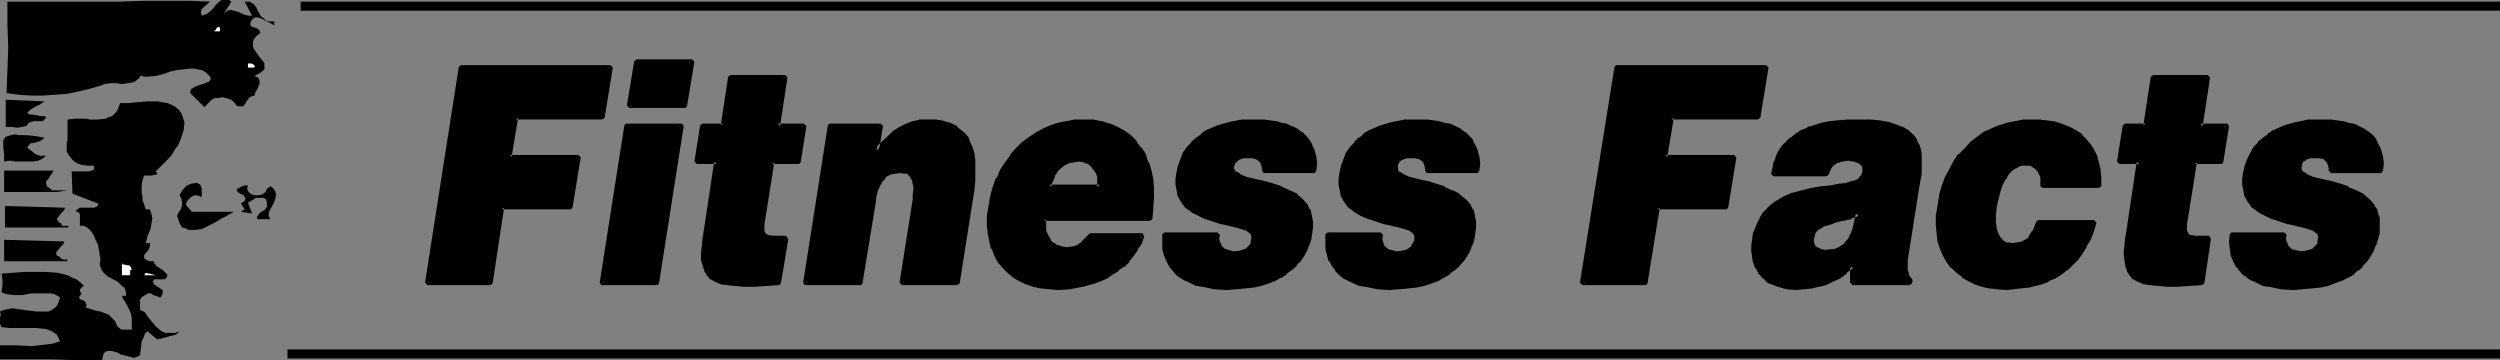
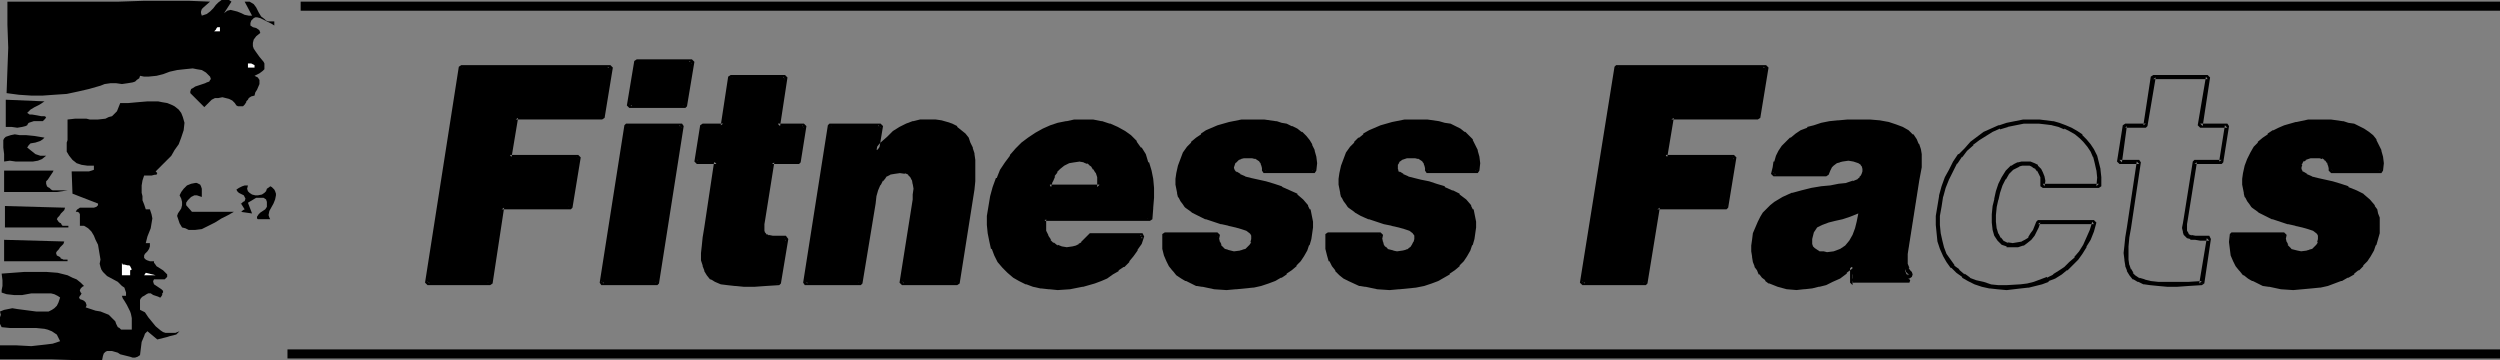
<svg xmlns="http://www.w3.org/2000/svg" xmlns:ns1="http://sodipodi.sourceforge.net/DTD/sodipodi-0.dtd" xmlns:ns2="http://www.inkscape.org/namespaces/inkscape" version="1.0" width="129.766mm" height="18.694mm" id="svg42" ns1:docname="Fitness Facts.wmf">
  <rect width="100%" height="100%" fill="#808080" stroke="none" />
  <ns1:namedview id="namedview42" pagecolor="#ffffff" bordercolor="#000000" borderopacity="0.25" ns2:showpageshadow="2" ns2:pageopacity="0.0" ns2:pagecheckerboard="0" ns2:deskcolor="#d1d1d1" ns2:document-units="mm" />
  <defs id="defs1">
    <pattern id="WMFhbasepattern" patternUnits="userSpaceOnUse" width="6" height="6" x="0" y="0" />
  </defs>
  <path style="fill:#000000;fill-opacity:1;fill-rule:evenodd;stroke:none" d="m 41.208,0.323 -1.293,1.132 -0.323,0.323 -0.162,0.485 v 0.323 l 0.162,0.485 0.485,-0.162 0.485,-0.162 0.646,-0.485 0.646,-0.647 0.485,-0.647 0.485,-0.485 L 43.47,0 h 0.323 0.485 0.646 l 0.485,0.323 -1.454,2.263 0.646,-0.485 0.646,-0.162 0.646,0.162 0.646,0.162 0.808,0.323 0.646,0.323 0.808,0.162 h 0.646 L 47.995,0.323 h 0.485 0.485 l 0.808,0.485 0.485,0.647 0.485,0.97 0.485,0.808 0.646,0.485 0.323,0.323 0.485,0.162 h 0.485 0.646 v 0.808 L 53.328,4.689 52.682,4.365 51.066,3.557 50.419,3.395 h -0.323 l -0.323,0.162 -0.162,0.162 -0.323,0.323 -0.162,0.485 v 0.485 l 0.485,0.323 0.646,0.162 0.485,0.323 0.162,0.162 0.162,0.485 -0.808,0.647 -0.485,0.647 -0.162,0.647 V 9.054 l 0.162,0.485 0.323,0.485 0.808,1.132 0.808,0.97 0.162,0.323 v 0.485 0.647 l -0.323,0.323 -0.646,0.485 -0.97,0.485 0.323,0.162 0.323,0.162 0.323,0.485 v 0.323 0.485 l -0.485,1.132 -0.323,0.485 -0.162,0.647 -0.646,0.162 -0.485,0.323 -0.162,0.323 -0.323,0.323 v 0.162 l -0.323,0.485 -0.323,0.323 h -0.646 -0.323 l -0.323,-0.162 -0.323,-0.485 -0.485,-0.485 -0.646,-0.323 -0.646,-0.162 -0.646,-0.162 -0.808,0.162 h -0.646 l -0.646,0.323 -1.454,1.455 -2.747,-2.749 v -0.323 l 0.162,-0.485 0.323,-0.162 0.485,-0.323 0.97,-0.323 0.485,-0.162 0.485,-0.162 0.323,-0.162 0.485,-0.162 0.162,-0.323 0.162,-0.162 -0.162,-0.485 -0.323,-0.323 -0.485,-0.485 -0.808,-0.485 -0.97,-0.162 -0.808,-0.162 -1.616,0.162 -1.454,0.162 -1.454,0.323 -1.293,0.485 -1.293,0.323 -1.616,0.162 h -0.808 l -0.808,-0.162 -0.162,0.485 -0.485,0.323 -0.323,0.323 -0.485,0.162 -0.97,0.162 -1.131,0.162 -1.131,-0.162 h -1.131 l -1.131,0.162 -0.808,0.323 -2.262,0.647 -2.101,0.485 -2.262,0.485 -2.424,0.162 -2.262,0.162 H 6.141 L 3.717,18.593 1.293,18.27 1.454,13.743 1.616,9.377 1.454,4.85 V 0.323 h 5.818 5.656 5.333 5.01 l 4.848,-0.162 h 4.686 4.363 z" id="path1" />
  <path style="fill:#ffffff;fill-opacity:1;fill-rule:evenodd;stroke:none" d="m 43.147,6.144 h -1.131 l 0.323,-0.323 0.162,-0.323 0.162,-0.162 h 0.162 0.323 z" id="path2" />
  <path style="fill:#ffffff;fill-opacity:1;fill-rule:evenodd;stroke:none" d="m 49.934,12.773 v 0.485 h -1.293 v -0.808 h 0.646 l 0.323,0.162 z" id="path3" />
  <path style="fill:#000000;fill-opacity:1;fill-rule:evenodd;stroke:none" d="m 8.726,19.886 -0.97,0.647 -0.97,0.485 -0.808,0.485 -0.323,0.323 -0.323,0.323 0.485,0.323 h 0.485 l 0.97,0.162 0.808,0.162 H 8.726 L 9.05,22.958 8.888,23.282 8.726,23.443 8.403,23.767 H 7.918 6.626 L 6.141,23.928 5.656,24.09 5.494,24.252 5.333,24.575 5.01,24.737 4.363,24.898 3.394,25.06 2.262,24.898 H 1.131 v -5.335 z" id="path4" />
  <path style="fill:#000000;fill-opacity:1;fill-rule:evenodd;stroke:none" d="M 0.323,57.396 V 57.072 56.911 L 0.485,56.102 V 54.971 L 0.323,53.677 4.686,53.354 h 2.262 2.262 l 2.101,0.162 1.939,0.485 0.97,0.485 0.808,0.323 0.808,0.647 0.646,0.647 -0.323,0.162 -0.323,0.323 -0.162,0.323 v 0.162 l 0.162,0.323 0.162,0.162 -0.162,0.323 -0.162,0.162 -0.162,0.323 0.162,0.323 0.485,0.162 0.323,0.162 0.323,0.323 0.162,0.485 v 0.162 l -0.162,0.323 0.97,0.323 0.97,0.323 0.97,0.162 0.808,0.323 0.808,0.323 0.646,0.647 0.646,0.647 0.162,0.485 0.323,0.647 0.323,0.162 0.323,0.323 h 0.808 0.646 0.646 v -0.808 -1.455 l -0.162,-0.808 -0.162,-0.485 -0.323,-0.647 -0.323,-0.647 -0.485,-0.808 -0.323,-0.485 -0.162,-0.485 h 0.808 v -0.647 l -0.162,-0.485 -0.162,-0.485 -0.485,-0.323 -0.808,-0.808 -2.101,-1.132 -0.808,-0.808 -0.323,-0.485 -0.162,-0.485 -0.162,-0.647 0.162,-0.808 -0.323,-1.94 -0.162,-0.97 -0.485,-0.97 -0.323,-0.808 -0.485,-0.808 -0.646,-0.647 -0.808,-0.485 h -0.808 v -0.808 -0.808 -0.647 l -0.162,-0.323 -0.323,-0.162 h -0.323 l 0.162,-0.323 0.162,-0.162 0.485,-0.323 h 0.808 0.646 0.808 0.485 l 0.485,-0.162 0.323,-0.323 v -0.323 l -5.01,-1.94 -0.162,-4.365 h 1.131 1.131 1.131 l 0.485,-0.162 0.485,-0.162 v -0.808 h -1.293 l -1.131,-0.162 -0.97,-0.323 -0.808,-0.647 -0.646,-0.808 -0.485,-0.808 v -0.485 -0.647 -0.647 l 0.162,-0.485 v -4.042 l 1.454,-0.162 h 1.454 0.808 l 0.646,0.162 h 1.616 l 1.454,-0.162 0.646,-0.323 0.646,-0.162 0.485,-0.485 0.485,-0.485 0.323,-0.808 0.323,-0.808 h 0.646 0.97 l 1.778,-0.162 1.939,-0.162 h 2.101 l 0.808,0.162 0.97,0.162 0.808,0.323 0.646,0.323 0.808,0.647 0.485,0.647 0.323,0.808 0.323,1.132 -0.162,1.455 -0.485,1.455 -0.485,1.293 -0.808,1.132 -0.646,1.132 -0.97,0.97 -2.101,2.102 0.323,0.323 -0.162,0.323 h -0.323 l -0.646,0.162 h -0.808 -0.646 l -0.323,0.97 -0.162,0.97 v 0.647 0.808 l 0.162,0.647 v 0.808 l 0.323,0.808 0.323,0.97 h 0.808 l 0.323,0.97 0.162,0.808 -0.162,0.97 -0.162,0.97 -0.323,0.808 -0.323,0.808 -0.162,0.647 -0.162,0.647 h 0.808 v 0.647 l -0.162,0.485 -0.323,0.485 -0.485,0.485 -0.162,0.323 v 0.485 l 0.162,0.162 0.162,0.162 0.323,0.162 0.485,0.162 h 0.808 v 0.323 l 0.162,0.162 0.323,0.485 1.293,0.808 0.485,0.485 0.323,0.323 v 0.323 0.162 l -0.323,0.323 -0.162,0.162 h -2.101 l -0.162,0.323 v 0.162 l 0.162,0.485 0.485,0.323 0.485,0.323 0.485,0.323 0.323,0.323 v 0.323 l -0.162,0.162 v 0.323 l -0.323,0.485 h -0.162 l -0.323,-0.162 -0.97,-0.323 -0.485,-0.323 h -0.485 l -0.323,0.162 -0.485,0.323 -0.323,0.162 -0.323,0.323 -0.162,0.323 v 1.94 l 0.97,0.485 0.646,0.97 1.454,1.778 0.97,0.808 0.485,0.323 0.485,0.162 h 0.485 0.808 0.646 l 0.808,-0.323 -0.323,0.323 -0.323,0.323 -1.293,0.323 -0.485,0.162 -0.646,0.162 -1.293,0.323 -1.939,-1.617 -0.485,0.485 -0.162,0.485 -0.485,1.132 -0.323,2.587 -0.485,0.323 -0.485,0.162 h -0.485 l -0.485,-0.162 -1.293,-0.323 -0.646,-0.162 -0.485,-0.323 -1.131,-0.323 h -0.485 -0.485 l -0.323,0.162 -0.323,0.323 -0.162,0.485 -0.162,0.808 H 14.867 L 10.019,70.492 H 0 v -2.749 h 3.07 l 3.07,0.162 1.454,-0.162 1.454,-0.162 1.293,-0.162 1.454,-0.485 -0.323,-0.647 -0.323,-0.647 -0.485,-0.323 L 10.181,64.995 9.373,64.671 8.726,64.51 7.11,64.348 H 5.333 3.555 1.939 L 0.323,64.186 0.162,63.863 0,63.54 V 62.246 L 0.162,61.761 0,61.114 0.808,60.791 1.616,60.629 l 0.808,-0.162 0.97,0.162 3.717,0.485 h 1.616 0.808 l 0.646,-0.323 0.485,-0.323 0.485,-0.485 0.323,-0.647 0.323,-0.97 -0.485,-0.323 -0.646,-0.323 -0.646,-0.162 H 9.373 7.757 6.141 L 4.363,57.881 H 2.747 L 1.293,57.719 0.808,57.558 Z" id="path5" />
  <path style="fill:#000000;fill-opacity:1;fill-rule:evenodd;stroke:none" d="M 8.726,27 8.403,27.324 7.918,27.647 6.949,27.97 5.979,28.132 5.656,28.455 5.333,28.94 6.141,29.587 6.949,30.234 7.434,30.396 7.918,30.557 H 8.403 9.05 L 8.242,31.204 7.434,31.527 6.464,31.689 H 5.333 3.07 L 1.939,31.527 0.808,31.689 V 30.234 L 0.646,28.94 V 27.809 27.485 L 0.808,27.162 1.131,26.839 1.616,26.677 2.101,26.515 2.909,26.354 3.878,26.515 h 1.293 l 1.616,0.162 z" id="path6" />
  <path style="fill:#000000;fill-opacity:1;fill-rule:evenodd;stroke:none" d="m 39.592,37.509 v 1.132 l -0.485,-0.162 -0.485,-0.162 h -0.485 l -0.646,0.323 -0.323,0.323 -0.323,0.323 -0.323,0.485 v 0.485 l 1.131,1.293 h 8.242 l -1.131,0.647 -1.293,0.647 -1.293,0.808 -1.293,0.647 -1.293,0.647 -1.293,0.162 h -0.646 -0.646 l -0.646,-0.323 -0.646,-0.162 -0.485,-0.808 -0.162,-0.485 -0.162,-0.485 -0.162,-0.485 0.162,-0.485 0.323,-0.485 0.323,-0.485 0.162,-0.647 v -0.323 -0.323 l -0.162,-0.647 -0.323,-0.647 0.323,-0.647 0.485,-0.647 0.646,-0.647 0.808,-0.323 0.808,-0.162 h 0.323 l 0.323,0.162 0.323,0.162 0.162,0.323 0.162,0.485 z" id="path7" />
  <path style="fill:#000000;fill-opacity:1;fill-rule:evenodd;stroke:none" d="m 51.874,37.833 0.323,-0.323 0.162,-0.485 0.485,-0.323 0.162,-0.162 0.323,0.162 0.485,0.485 0.162,0.323 0.162,0.485 v 0.323 l -0.162,0.808 -0.323,0.808 -0.808,1.455 -0.162,0.808 0.162,0.485 0.162,0.323 h -2.424 l -0.162,-0.162 v -0.323 l 0.323,-0.485 0.323,-0.323 0.97,-0.647 0.323,-0.485 v -0.323 -0.162 -0.485 l -0.162,-0.485 -0.485,-0.323 h -0.485 -0.485 -0.485 l -0.808,0.485 -0.808,0.485 0.808,2.102 -2.262,-0.323 h 0.162 l 0.162,-0.162 0.162,-0.162 0.323,-0.162 -0.808,-1.293 0.162,0.162 0.323,-0.323 0.323,-0.162 0.162,-0.485 -0.162,-0.323 -0.162,-0.323 -0.323,-0.162 -0.646,-0.323 -0.323,-0.323 -0.162,-0.323 0.485,-0.323 0.646,-0.323 0.485,-0.162 h 0.646 l -0.162,0.647 0.162,0.485 0.323,0.323 0.485,0.323 0.646,0.162 h 0.485 l 0.808,-0.162 z" id="path8" />
  <path style="fill:#000000;fill-opacity:1;fill-rule:evenodd;stroke:none" d="m 12.605,47.372 -0.162,0.485 -0.323,0.323 -0.323,0.323 -0.323,0.485 -0.323,0.323 -0.162,0.323 0.162,0.485 0.323,0.162 0.323,0.162 0.162,0.323 h 0.162 l 0.323,0.162 h 0.485 0.323 v 0.323 H 0.808 v -4.204 z" id="path9" />
  <path style="fill:#ffffff;fill-opacity:1;fill-rule:evenodd;stroke:none" d="m 25.856,52.869 -0.323,0.162 v 0.323 0.647 h -1.616 v -2.425 l 0.162,0.323 h 0.323 l 0.646,0.162 h 0.323 l 0.162,0.162 0.162,0.323 z" id="path10" />
  <path style="fill:#ffffff;fill-opacity:1;fill-rule:evenodd;stroke:none" d="m 28.28,54.001 0.323,-0.485 1.939,0.485 z" id="path11" />
  <path style="fill:#000000;fill-opacity:1;fill-rule:evenodd;stroke:none" d="M 83.87,55.456 90.496,13.258 h 29.25 l -1.616,9.862 h -16.968 l -1.131,7.599 h 13.413 l -1.454,9.862 H 98.414 l -2.262,14.874 z" id="path12" />
  <path style="fill:#000000;fill-opacity:1;fill-rule:evenodd;stroke:none" d="m 83.87,55.132 0.323,0.485 6.626,-42.36 -0.323,0.323 h 29.25 l -0.485,-0.485 -1.454,9.862 0.323,-0.323 h -16.968 l -0.323,0.323 -1.293,7.761 0.485,0.485 h 13.413 l -0.323,-0.485 -1.616,9.862 0.485,-0.323 H 98.414 l -0.323,0.323 -2.424,14.874 0.485,-0.323 H 83.87 v 0.808 h 12.282 l 0.485,-0.323 2.262,-14.874 -0.485,0.323 h 13.574 l 0.323,-0.323 1.616,-9.862 -0.485,-0.485 h -13.413 l 0.323,0.485 1.293,-7.761 -0.485,0.323 h 16.968 l 0.485,-0.323 1.616,-9.862 -0.485,-0.485 H 90.496 l -0.485,0.323 -6.626,42.36 0.485,0.485 z" id="path13" />
  <path style="fill:#000000;fill-opacity:1;fill-rule:evenodd;stroke:none" d="m 124.917,12.126 h 10.827 l -1.293,8.569 h -10.989 z m -6.949,43.33 4.848,-30.719 h 10.989 l -4.848,30.719 z" id="path14" />
  <path style="fill:#000000;fill-opacity:1;fill-rule:evenodd;stroke:none" d="m 125.24,12.126 -0.323,0.323 h 10.827 l -0.485,-0.485 -1.293,8.731 0.485,-0.323 h -10.989 l 0.485,0.485 1.293,-8.731 -0.808,-0.162 -1.454,8.731 0.485,0.485 h 10.989 l 0.323,-0.323 1.454,-8.731 -0.485,-0.485 h -10.827 l -0.485,0.323 z" id="path15" />
  <path style="fill:#000000;fill-opacity:1;fill-rule:evenodd;stroke:none" d="m 117.968,55.132 0.485,0.485 4.848,-30.881 -0.485,0.323 h 10.989 l -0.485,-0.485 -4.848,30.881 0.485,-0.323 h -10.989 v 0.808 h 10.989 l 0.323,-0.323 4.848,-30.881 -0.323,-0.485 h -10.989 l -0.323,0.323 -4.848,30.881 0.323,0.485 z" id="path16" />
  <path style="fill:#000000;fill-opacity:1;fill-rule:evenodd;stroke:none" d="m 152.873,55.617 h -2.586 l -2.262,0.162 h -2.101 -1.616 l -1.454,-0.162 -1.293,-0.323 -1.131,-0.323 -0.808,-0.485 -0.646,-0.647 -0.485,-0.808 -0.323,-0.97 -0.162,-1.132 v -1.293 l 0.162,-1.455 0.162,-1.617 0.162,-1.94 2.101,-12.773 h -3.878 l 1.131,-7.114 h 4.04 l 1.454,-9.539 h 10.666 l -1.454,9.539 h 5.171 l -0.97,7.114 h -5.333 l -1.778,11.156 -0.162,0.97 v 0.808 l 0.162,0.647 0.162,0.485 0.323,0.323 0.646,0.323 0.646,0.162 h 1.131 1.616 l -1.293,8.731 z" id="path17" />
  <path style="fill:#000000;fill-opacity:1;fill-rule:evenodd;stroke:none" d="m 152.389,55.617 0.485,-0.485 -2.586,0.162 h -2.262 -2.101 -1.616 v 0 l -1.454,-0.162 -1.293,-0.323 v 0 l -0.97,-0.323 v 0.162 l -0.808,-0.647 0.162,0.162 -0.646,-0.647 v 0 l -0.485,-0.808 0.162,0.162 -0.323,-0.97 v 0.162 l -0.162,-1.132 v 0 l -0.162,-1.293 v 0.162 l 0.162,-1.455 0.162,-1.778 0.323,-1.778 1.939,-12.934 -0.323,-0.485 h -3.878 l 0.323,0.485 1.131,-7.114 -0.323,0.323 h 4.04 l 0.323,-0.323 1.454,-9.539 -0.323,0.323 h 10.666 l -0.323,-0.485 -1.454,9.539 0.323,0.485 h 5.171 l -0.323,-0.485 -1.131,7.114 0.485,-0.323 h -5.333 l -0.485,0.323 -1.778,11.156 v 0.97 0.97 0.647 0.162 l 0.323,0.485 v 0.162 l 0.485,0.323 v 0.162 l 0.646,0.162 v 0.162 h 0.808 v 0 l 1.131,0.162 h 1.616 l -0.323,-0.485 -1.454,8.731 v 0 0.162 h 0.808 v -0.162 0.162 l 1.454,-8.731 -0.485,-0.647 h -1.616 -1.131 0.162 l -0.808,-0.162 0.162,0.162 -0.485,-0.323 v 0.162 l -0.323,-0.485 v 0.162 l -0.162,-0.485 v 0 -0.647 0.162 -0.808 0 l 0.162,-0.97 1.778,-11.156 -0.485,0.323 h 5.333 l 0.323,-0.323 1.131,-7.114 -0.485,-0.485 h -5.171 l 0.485,0.485 1.454,-9.539 -0.485,-0.485 h -10.666 l -0.485,0.323 -1.454,9.539 0.485,-0.323 h -4.04 l -0.485,0.323 -1.131,7.114 0.485,0.485 h 3.878 l -0.485,-0.485 -1.939,12.934 -0.323,1.94 -0.162,1.617 -0.162,1.455 v 0 1.293 0.162 l 0.323,0.97 v 0.162 l 0.323,0.808 v 0.162 l 0.485,0.808 v 0 l 0.646,0.808 h 0.162 l 0.808,0.485 v 0 l 1.131,0.485 v 0 l 1.293,0.162 1.454,0.162 h 0.162 l 1.616,0.162 h 2.101 l 2.262,-0.162 2.586,-0.162 0.323,-0.323 z" id="path18" />
  <path style="fill:#000000;fill-opacity:1;fill-rule:evenodd;stroke:none" d="m 162.731,24.737 h 10.019 l -0.808,4.85 1.131,-1.293 1.131,-1.293 1.293,-0.97 1.131,-0.808 1.293,-0.485 1.293,-0.485 1.454,-0.323 1.454,-0.162 1.293,0.162 1.131,0.162 1.131,0.162 0.97,0.485 0.97,0.485 0.808,0.485 0.646,0.808 0.485,0.808 0.485,0.808 0.485,0.97 0.162,1.132 0.162,1.132 0.162,1.293 v 1.455 l -0.162,1.455 -0.162,1.455 -2.909,18.431 H 176.952 l 2.424,-16.168 0.162,-1.132 v -1.132 -0.97 l -0.162,-0.808 -0.485,-0.647 -0.485,-0.647 -0.808,-0.323 -1.131,-0.162 -1.131,0.162 -0.97,0.323 -0.808,0.485 -0.646,0.808 -0.646,0.808 -0.323,1.132 -0.485,1.293 -0.162,1.293 -2.424,15.683 h -10.989 z" id="path19" />
  <path style="fill:#000000;fill-opacity:1;fill-rule:evenodd;stroke:none" d="m 163.216,24.737 -0.485,0.323 h 10.019 l -0.485,-0.485 -0.808,4.85 0.808,0.323 1.131,-1.293 1.131,-1.132 1.293,-0.97 -0.162,0.162 1.293,-0.808 h -0.162 l 1.293,-0.647 v 0 l 1.293,-0.485 v 0 l 1.293,-0.162 1.616,-0.162 h -0.162 1.293 v 0 l 1.131,0.323 v 0 l 0.97,0.162 1.131,0.323 h -0.162 l 0.97,0.485 h -0.162 l 0.808,0.485 v 0 l 0.646,0.808 -0.162,-0.162 0.646,0.808 v 0 l 0.485,0.808 0.323,0.97 v 0 l 0.323,1.132 v -0.162 l 0.162,1.293 v -0.162 1.293 1.455 0 l -0.162,1.455 -0.162,1.455 -2.909,18.431 0.485,-0.323 H 176.952 l 0.323,0.485 2.586,-16.33 0.162,-1.132 v 0 -1.132 -0.97 -0.162 l -0.323,-0.808 v 0 l -0.323,-0.808 h -0.162 l -0.485,-0.647 h -0.162 l -0.808,-0.323 -0.162,-0.162 -0.97,-0.162 h -0.162 l -1.131,0.162 v 0 l -1.131,0.323 v 0 l -0.97,0.647 v 0 l -0.646,0.808 v 0 l -0.646,0.97 v 0 l -0.485,1.132 v 0 l -0.323,1.293 v 0 l -0.323,1.455 -2.424,15.683 0.485,-0.323 h -10.989 l 0.485,0.485 4.848,-30.881 -0.808,-0.162 -4.848,30.881 0.323,0.485 h 10.989 l 0.323,-0.323 2.586,-15.683 0.162,-1.455 v 0 l 0.323,-1.132 v 0 l 0.485,-1.132 v 0.162 l 0.485,-0.97 v 0.162 l 0.646,-0.808 h -0.162 l 0.97,-0.485 h -0.162 l 0.97,-0.162 v 0 l 1.131,-0.162 h -0.162 l 1.131,0.162 -0.162,-0.162 0.808,0.323 h -0.162 l 0.485,0.485 v 0 l 0.323,0.647 v -0.162 l 0.162,0.97 v -0.162 l 0.162,0.97 -0.162,1.132 v -0.162 1.132 l -2.586,16.33 0.485,0.485 h 10.827 l 0.485,-0.323 2.909,-18.431 0.162,-1.617 v -1.455 0 -1.455 -1.293 0 l -0.162,-1.132 v -0.162 l -0.323,-0.97 v -0.162 l -0.485,-0.97 -0.323,-0.97 v 0 l -0.646,-0.808 v 0 l -0.808,-0.647 v 0 l -0.808,-0.647 v -0.162 l -0.97,-0.485 v 0 l -0.97,-0.323 -1.131,-0.323 v 0 l -1.131,-0.162 h -0.162 -1.293 v 0 H 180.507 l -1.293,0.323 h -0.162 l -1.293,0.485 v 0 l -1.293,0.647 v 0 l -1.293,0.808 v 0 l -1.131,1.132 -1.293,1.132 -1.131,1.293 0.808,0.323 0.808,-4.85 -0.485,-0.485 h -10.019 l -0.323,0.323 z" id="path20" />
  <path style="fill:#000000;fill-opacity:1;fill-rule:evenodd;stroke:none" d="m 215.736,36.701 v -1.132 l -0.162,-0.97 -0.323,-0.808 -0.485,-0.808 -0.485,-0.647 -0.808,-0.647 -0.808,-0.323 h -0.97 -1.131 l -0.97,0.323 -0.97,0.485 -0.808,0.647 -0.808,0.647 -0.485,0.97 -0.485,1.132 -0.162,1.132 z m -10.827,6.144 -0.162,1.293 0.162,1.132 0.323,1.132 0.485,0.97 0.808,0.647 0.808,0.485 0.808,0.323 1.131,0.162 1.293,-0.162 0.646,-0.323 0.646,-0.162 0.485,-0.485 0.485,-0.485 0.485,-0.485 0.485,-0.647 h 10.342 l -0.646,1.293 -0.646,1.293 -0.808,1.293 -0.808,0.97 -0.97,0.97 -0.97,0.808 -1.131,0.647 -1.131,0.647 -1.131,0.647 -1.131,0.323 -2.424,0.808 -2.424,0.323 -2.424,0.162 -1.616,-0.162 -1.616,-0.162 -1.454,-0.323 -1.454,-0.485 -1.131,-0.485 -1.293,-0.808 -0.97,-0.808 -0.97,-0.808 -0.808,-1.132 -0.808,-1.293 -0.485,-1.293 -0.485,-1.293 -0.323,-1.617 v -1.617 -1.778 l 0.323,-1.94 0.323,-1.778 0.485,-1.778 0.646,-1.778 0.808,-1.617 0.808,-1.455 0.97,-1.293 1.131,-1.293 1.131,-1.132 1.293,-0.97 1.293,-0.97 1.454,-0.647 1.454,-0.647 1.454,-0.485 1.616,-0.485 1.616,-0.162 1.616,-0.162 1.778,0.162 1.778,0.323 1.616,0.323 1.454,0.647 1.293,0.808 1.131,0.808 1.131,1.132 0.808,1.132 0.808,1.455 0.646,1.455 0.485,1.455 0.323,1.778 0.162,1.778 0.162,1.778 -0.162,1.94 -0.323,2.102 z" id="path21" />
  <path style="fill:#000000;fill-opacity:1;fill-rule:evenodd;stroke:none" d="m 215.736,37.024 0.323,-0.323 0.162,-1.132 v 0 l -0.162,-0.97 v 0 l -0.323,-0.97 v -0.162 l -0.485,-0.808 h -0.162 l -0.646,-0.647 v -0.162 l -0.646,-0.485 h -0.162 l -0.808,-0.323 h -0.162 l -0.808,-0.162 h -0.162 l -1.131,0.162 h -0.162 l -0.97,0.162 v 0.162 l -0.97,0.485 h -0.162 l -0.808,0.485 v 0.162 l -0.808,0.647 v 0.162 l -0.485,0.808 -0.162,0.162 -0.323,0.97 v 0.162 l -0.323,1.132 0.485,0.485 h 9.858 v -0.808 h -9.858 l 0.323,0.485 0.323,-1.132 v 0.162 l 0.485,-1.132 h -0.162 l 0.646,-0.808 h -0.162 l 0.808,-0.808 -0.162,0.162 0.808,-0.647 v 0 l 0.97,-0.485 v 0 l 0.97,-0.162 v 0 l 1.131,-0.162 h -0.162 l 0.97,0.162 h -0.162 l 0.808,0.323 v -0.162 l 0.646,0.647 v -0.162 l 0.485,0.808 v -0.162 l 0.485,0.808 v -0.162 l 0.323,0.97 v 0 0.97 -0.162 1.132 l 0.485,-0.485 z" id="path22" />
  <path style="fill:#000000;fill-opacity:1;fill-rule:evenodd;stroke:none" d="m 204.909,42.521 -0.485,0.323 -0.162,1.293 v 0.162 l 0.162,1.132 v 0 l 0.323,1.132 h 0.162 l 0.485,0.97 v 0 l 0.808,0.808 v 0 l 0.808,0.485 0.162,0.162 0.97,0.323 v 0 h 1.131 v 0 l 1.293,-0.162 h 0.162 l 0.646,-0.162 v 0 l 0.646,-0.323 v 0 l 0.646,-0.323 v -0.162 l 0.485,-0.485 0.485,-0.485 0.162,-0.162 0.323,-0.485 -0.323,0.162 h 10.342 l -0.323,-0.647 -0.646,1.293 -0.646,1.293 v 0 l -0.808,1.132 v 0 l -0.808,0.97 v 0 l -0.97,0.97 v 0 l -0.97,0.808 v -0.162 l -1.131,0.808 -1.131,0.647 h 0.162 l -1.131,0.485 v 0 l -1.131,0.485 -2.424,0.647 v 0 l -2.424,0.323 h 0.162 l -2.424,0.162 h -1.616 v 0 l -1.616,-0.162 h 0.162 l -1.454,-0.485 -1.454,-0.323 h 0.162 l -1.293,-0.647 v 0 l -1.131,-0.647 -1.131,-0.808 v 0 l -0.808,-0.808 v 0 l -0.808,-1.132 v 0.162 l -0.646,-1.293 -0.646,-1.293 h 0.162 l -0.485,-1.293 v 0 l -0.323,-1.617 v 0.162 -1.617 -1.778 0 l 0.162,-1.778 0.485,-1.94 v 0.162 l 0.485,-1.778 v 0 l 0.646,-1.778 h -0.162 l 0.808,-1.455 v 0 l 0.808,-1.455 0.97,-1.293 v 0 l 1.131,-1.293 1.131,-1.132 h -0.162 l 1.293,-0.97 v 0 l 1.454,-0.808 h -0.162 l 1.454,-0.808 1.454,-0.647 v 0 l 1.454,-0.485 1.616,-0.323 h -0.162 l 1.616,-0.323 v 0 h 1.616 1.778 v 0 l 1.778,0.323 h -0.162 l 1.616,0.485 v 0 l 1.454,0.485 h -0.162 l 1.454,0.808 1.131,0.97 -0.162,-0.162 1.131,1.132 v 0 l 0.97,1.132 h -0.162 l 0.808,1.293 v 0 l 0.646,1.455 -0.162,-0.162 0.646,1.617 v 0 l 0.162,1.617 0.323,1.778 v 0 1.778 l -0.162,1.94 v 0 l -0.323,2.102 0.485,-0.323 h -20.685 v 0.808 h 20.685 l 0.485,-0.323 0.162,-2.102 V 40.743 l 0.162,-1.94 v -1.778 -0.162 l -0.162,-1.778 -0.323,-1.617 v 0 l -0.485,-1.617 h -0.162 l -0.485,-1.617 v 0 l -0.808,-1.293 h -0.162 l -0.808,-1.132 v -0.162 l -1.131,-1.132 v 0 l -1.131,-0.808 -1.454,-0.808 v 0 l -1.454,-0.647 h -0.162 l -1.454,-0.485 h -0.162 l -1.616,-0.323 h -0.162 -1.778 -1.616 -0.162 l -1.454,0.323 h -0.162 l -1.616,0.323 -1.454,0.485 v 0 l -1.454,0.647 -1.454,0.808 v 0 l -1.454,0.97 v 0 l -1.293,0.97 v 0 l -1.131,1.132 -1.131,1.293 v 0.162 l -0.97,1.293 -0.97,1.455 v 0 l -0.646,1.617 h -0.162 l -0.646,1.778 v 0 l -0.485,1.778 v 0 l -0.323,1.94 -0.323,1.94 v 0 1.778 l 0.162,1.617 v 0 l 0.323,1.617 v 0 l 0.323,1.455 h 0.162 l 0.485,1.293 0.646,1.293 v 0 l 0.97,1.132 v 0 l 0.97,0.97 v 0 l 1.131,0.97 1.131,0.647 v 0 l 1.293,0.647 h 0.162 l 1.293,0.485 1.454,0.323 h 0.162 l 1.454,0.162 h 0.162 l 1.616,0.162 2.424,-0.162 v 0 l 2.424,-0.485 h 0.162 l 2.262,-0.647 1.293,-0.485 v 0 l 1.131,-0.485 v 0 l 1.131,-0.808 1.131,-0.647 v -0.162 l 0.97,-0.647 h 0.162 l 0.97,-0.97 v -0.162 l 0.808,-0.97 v 0 l 0.808,-1.132 v -0.162 l 0.808,-1.132 0.485,-1.455 -0.323,-0.647 h -10.342 l -0.323,0.323 -0.485,0.485 v 0 l -0.485,0.485 -0.485,0.485 h 0.162 l -0.646,0.323 h 0.162 l -0.646,0.323 v 0 l -0.646,0.162 v 0 l -1.131,0.162 v 0 l -0.97,-0.162 v 0 l -0.808,-0.323 v 0.162 l -0.808,-0.647 v 0.162 l -0.646,-0.647 h 0.162 l -0.646,-0.97 0.162,0.162 -0.485,-0.97 v 0 -1.132 0.162 -1.293 l -0.323,0.323 z" id="path23" />
  <path style="fill:#000000;fill-opacity:1;fill-rule:evenodd;stroke:none" d="m 238.845,45.917 v 0.97 0.647 l 0.323,0.647 0.485,0.647 0.485,0.323 0.485,0.323 0.808,0.162 h 0.646 1.293 l 0.485,-0.323 0.646,-0.162 0.485,-0.323 0.485,-0.485 0.323,-0.647 0.162,-0.808 v -0.323 -0.485 l -0.323,-0.323 -0.162,-0.323 -0.808,-0.485 -0.97,-0.323 -1.131,-0.485 -1.454,-0.323 -1.454,-0.323 -1.454,-0.323 -1.616,-0.485 -1.293,-0.647 -1.293,-0.808 -1.131,-0.808 -0.485,-0.647 -0.485,-0.485 -0.323,-0.808 -0.323,-0.647 -0.162,-0.808 v -0.97 -0.97 l 0.162,-0.97 0.323,-1.455 0.323,-1.293 0.646,-1.293 0.646,-0.97 0.808,-0.97 0.808,-0.808 0.97,-0.808 1.131,-0.485 0.97,-0.647 1.131,-0.323 2.262,-0.808 2.262,-0.323 2.262,-0.162 2.262,0.162 2.262,0.323 0.97,0.162 1.131,0.323 0.97,0.323 0.97,0.485 0.808,0.647 0.808,0.647 0.485,0.808 0.646,0.97 0.323,0.97 0.323,1.132 0.162,1.293 v 1.455 h -10.019 v -0.647 -0.485 l -0.323,-0.647 -0.323,-0.323 -0.323,-0.323 -0.485,-0.323 -0.646,-0.162 h -0.646 l -1.293,0.162 h -0.485 l -0.485,0.323 -0.485,0.323 -0.323,0.323 -0.162,0.485 -0.162,0.485 v 0.323 0.485 l 0.485,0.647 0.808,0.485 1.131,0.323 1.293,0.323 1.293,0.485 1.454,0.323 1.616,0.485 1.616,0.485 1.454,0.647 1.293,0.808 1.131,0.97 0.97,1.132 0.323,0.647 0.323,0.808 0.162,0.808 0.162,0.808 v 0.97 l -0.162,0.97 -0.323,1.293 -0.323,1.132 -0.485,0.97 -0.485,1.132 -0.646,0.808 -0.808,0.97 -0.808,0.808 -0.97,0.647 -1.131,0.647 -1.131,0.647 -1.293,0.485 -1.454,0.485 -1.454,0.323 -1.616,0.323 h -1.778 l -1.778,0.162 -2.424,-0.162 -2.262,-0.323 -1.131,-0.323 -0.97,-0.323 -0.97,-0.485 -0.97,-0.485 -0.808,-0.647 -0.808,-0.808 -0.485,-0.808 -0.646,-0.97 -0.323,-1.132 -0.323,-1.132 -0.162,-1.455 0.162,-1.455 z" id="path24" />
  <path style="fill:#000000;fill-opacity:1;fill-rule:evenodd;stroke:none" d="m 238.845,46.402 -0.485,-0.485 v 0.808 0.162 l 0.162,0.647 v 0.162 l 0.162,0.647 0.162,0.162 0.323,0.485 0.162,0.162 0.485,0.323 v 0 l 0.646,0.323 h 0.162 l 0.646,0.323 v 0 h 0.808 v 0 l 1.293,-0.162 h 0.162 l 0.485,-0.162 h 0.162 l 0.485,-0.323 h 0.162 l 0.485,-0.323 v -0.162 l 0.485,-0.485 v 0 l 0.323,-0.647 v 0 l 0.323,-0.808 v -0.647 l -0.162,-0.323 v -0.162 l -0.162,-0.323 h -0.162 l -0.162,-0.323 -0.162,-0.162 -0.646,-0.485 h -0.162 l -0.97,-0.485 v 0 l -1.293,-0.323 -1.293,-0.485 h -0.162 l -1.454,-0.323 h 0.162 l -1.454,-0.323 -1.616,-0.485 0.162,0.162 -1.454,-0.647 -1.293,-0.808 v 0.162 l -1.131,-0.97 h 0.162 l -0.485,-0.485 -0.323,-0.647 v 0.162 l -0.485,-0.808 0.162,0.162 -0.323,-0.808 v 0.162 l -0.162,-0.97 v -0.808 0 -0.97 0.162 -1.132 l 0.323,-1.455 v 0.162 l 0.485,-1.293 v 0 l 0.485,-1.293 v 0.162 l 0.646,-1.132 v 0 l 0.808,-0.808 v 0 l 0.808,-0.808 v 0 l 0.97,-0.808 v 0.162 l 0.97,-0.647 v 0 l 0.97,-0.647 v 0.162 l 1.131,-0.485 v 0 l 2.262,-0.647 h -0.162 l 2.424,-0.323 h -0.162 l 2.262,-0.162 h 2.262 -0.162 l 2.262,0.323 v 0 l 0.97,0.323 1.131,0.323 0.97,0.323 v 0 l 0.97,0.485 h -0.162 l 0.808,0.485 v 0 l 0.808,0.647 h -0.162 l 0.646,0.808 0.646,0.808 v 0 l 0.323,0.97 v 0 l 0.162,1.132 0.162,1.293 v -0.162 1.455 l 0.485,-0.323 h -10.019 l 0.485,0.323 v -0.808 l -0.162,-0.485 v -0.162 l -0.323,-0.485 v 0 l -0.162,-0.485 -0.162,-0.162 -0.485,-0.323 v 0 l -0.485,-0.162 -0.162,-0.162 h -0.485 v 0 l -0.646,-0.162 h -0.162 l -1.293,0.162 -0.646,0.162 v 0 l -0.646,0.323 v 0 l -0.323,0.323 h -0.162 l -0.323,0.323 v 0.162 l -0.323,0.485 v 0 l -0.162,0.485 v 0.647 l 0.162,0.323 v 0.162 l 0.485,0.647 0.162,0.162 0.808,0.485 v 0 l 0.97,0.323 0.162,0.162 1.293,0.323 1.293,0.323 1.616,0.485 1.454,0.323 1.616,0.647 -0.162,-0.162 1.616,0.647 h -0.162 l 1.293,0.808 v 0 l 1.131,0.97 v -0.162 l 0.97,1.132 v 0 l 0.323,0.647 h -0.162 l 0.323,0.647 0.162,0.808 v 0 l 0.162,0.808 v 0 0.97 0 l -0.162,0.97 -0.162,1.132 v 0 l -0.485,1.132 h 0.162 l -0.485,0.97 -0.485,0.97 v 0 l -0.646,0.97 v 0 l -0.808,0.808 v 0 l -0.808,0.808 v 0 l -0.97,0.647 v 0 l -0.97,0.647 v 0 l -1.131,0.647 v 0 l -1.293,0.485 -1.454,0.323 -1.454,0.485 v 0 l -1.454,0.162 -1.778,0.162 v 0 h -1.778 l -2.424,-0.162 h 0.162 l -2.262,-0.323 v 0 l -1.131,-0.162 h 0.162 l -1.131,-0.485 -0.97,-0.323 v 0 l -0.808,-0.647 -0.97,-0.485 h 0.162 l -0.808,-0.808 h 0.162 l -0.646,-0.808 -0.485,-0.97 V 50.929 l -0.485,-1.132 v 0.162 l -0.162,-1.293 -0.162,-1.293 v 0 -1.455 l -0.323,0.485 h 10.342 v -0.808 h -10.342 l -0.485,0.323 v 1.455 0.162 1.293 l 0.323,1.293 v 0 l 0.485,1.132 v 0 l 0.485,0.97 0.646,0.808 0.162,0.162 0.646,0.808 v 0 l 0.97,0.647 0.808,0.485 h 0.162 l 0.97,0.485 0.97,0.485 h 0.162 l 0.97,0.162 h 0.162 l 2.262,0.485 v 0 l 2.424,0.162 1.778,-0.162 h 0.162 l 1.616,-0.162 1.616,-0.162 h 0.162 l 1.454,-0.323 1.454,-0.485 1.293,-0.485 v 0 l 1.131,-0.647 h 0.162 l 0.97,-0.647 v -0.162 l 0.97,-0.647 v 0 l 0.97,-0.808 v -0.162 l 0.808,-0.808 v 0 l 0.646,-0.97 v 0 l 0.646,-1.132 0.323,-0.97 0.162,-0.162 0.323,-1.132 v 0 l 0.162,-1.132 0.162,-1.132 v 0 -0.97 -0.162 l -0.162,-0.808 v 0 l -0.162,-0.808 -0.162,-0.808 h -0.162 l -0.323,-0.647 v -0.162 l -0.97,-1.132 v 0 l -1.131,-0.97 v -0.162 l -1.454,-0.647 v 0 l -1.454,-0.647 -0.162,-0.162 -1.454,-0.485 -1.616,-0.485 -1.454,-0.323 -1.454,-0.323 -1.293,-0.323 h 0.162 l -1.131,-0.485 h 0.162 l -0.808,-0.485 v 0.162 l -0.485,-0.647 0.162,0.162 -0.162,-0.323 v 0 -0.323 0.162 l 0.162,-0.485 v 0 l 0.162,-0.485 v 0.162 l 0.323,-0.323 v 0 l 0.323,-0.323 v 0 l 0.485,-0.162 h -0.162 l 0.646,-0.162 h 1.293 -0.162 0.646 -0.162 l 0.646,0.162 -0.162,-0.162 0.485,0.323 v 0 l 0.485,0.323 -0.162,-0.162 0.323,0.485 v -0.162 l 0.162,0.647 v -0.162 l 0.162,0.647 v -0.162 0.647 l 0.323,0.485 h 10.019 l 0.323,-0.485 0.162,-1.455 v 0 l -0.162,-1.293 -0.323,-1.132 v -0.162 l -0.485,-0.97 v -0.162 l -0.485,-0.808 -0.646,-0.808 -0.162,-0.162 -0.646,-0.647 h -0.162 l -0.808,-0.647 v 0 l -0.97,-0.485 h -0.162 l -0.97,-0.485 -0.97,-0.162 -0.97,-0.323 h -0.162 l -2.262,-0.323 v 0 h -2.262 -2.262 v 0 l -2.424,0.485 v 0 l -2.262,0.647 v 0 l -1.131,0.485 v 0 l -1.131,0.485 v 0 l -0.97,0.647 v 0.162 l -0.97,0.647 v 0 l -0.97,0.808 v 0.162 l -0.808,0.808 v 0 l -0.808,1.132 v 0 l -0.485,1.293 v 0 l -0.485,1.293 v 0 l -0.323,1.455 -0.162,1.132 v 0 0.97 0.162 l 0.162,0.808 0.162,0.808 v 0.162 l 0.162,0.647 0.162,0.162 0.323,0.647 v 0 l 0.485,0.647 0.323,0.485 0.162,0.162 1.131,0.808 0.162,0.162 1.293,0.647 1.293,0.647 h 0.162 l 1.454,0.485 1.454,0.485 h 0.162 l 1.454,0.323 h -0.162 l 1.454,0.323 1.131,0.323 v 0 l 0.97,0.323 v 0 l 0.646,0.485 v 0 l 0.323,0.323 -0.162,-0.162 0.162,0.323 v 0 0.323 0 0.323 0 l -0.162,0.647 h 0.162 l -0.323,0.485 v 0 l -0.485,0.485 0.162,-0.162 -0.485,0.485 v 0 l -0.646,0.162 h 0.162 l -0.646,0.162 h 0.162 l -1.293,0.162 v 0 l -0.646,-0.162 v 0 l -0.646,-0.162 h 0.162 l -0.646,-0.162 v 0 l -0.485,-0.485 0.162,0.162 -0.485,-0.485 h 0.162 l -0.323,-0.647 v 0.162 l -0.162,-0.808 v 0.162 l 0.162,-0.808 -0.485,-0.485 z" id="path25" />
  <path style="fill:#000000;fill-opacity:1;fill-rule:evenodd;stroke:none" d="m 270.841,45.917 v 0.97 0.647 l 0.323,0.647 0.323,0.647 0.485,0.323 0.646,0.323 0.646,0.162 h 0.808 1.293 l 0.485,-0.323 0.646,-0.162 0.485,-0.323 0.323,-0.485 0.485,-0.647 0.162,-0.808 v -0.323 l -0.162,-0.485 -0.162,-0.323 -0.162,-0.323 -0.808,-0.485 -0.97,-0.323 -1.131,-0.485 -1.454,-0.323 -1.454,-0.323 -1.454,-0.323 -1.616,-0.485 -1.293,-0.647 -1.293,-0.808 -1.293,-0.808 -0.323,-0.647 -0.485,-0.485 -0.323,-0.808 -0.323,-0.647 -0.162,-0.808 v -0.97 -0.97 l 0.162,-0.97 0.323,-1.455 0.323,-1.293 0.646,-1.293 0.646,-0.97 0.808,-0.97 0.808,-0.808 0.97,-0.808 0.97,-0.485 1.131,-0.647 1.131,-0.323 2.262,-0.808 2.262,-0.323 2.262,-0.162 2.262,0.162 2.262,0.323 0.97,0.162 1.131,0.323 0.97,0.323 0.97,0.485 0.808,0.647 0.646,0.647 0.808,0.808 0.485,0.97 0.323,0.97 0.323,1.132 0.162,1.293 v 1.455 h -10.019 v -0.647 -0.485 l -0.323,-0.647 -0.323,-0.323 -0.485,-0.323 -0.485,-0.323 -0.485,-0.162 h -0.646 l -1.293,0.162 h -0.485 l -0.485,0.323 -0.485,0.323 -0.323,0.323 -0.162,0.485 -0.162,0.485 v 0.323 0.485 l 0.323,0.323 0.162,0.323 0.808,0.485 0.97,0.323 1.293,0.323 1.454,0.485 1.454,0.323 1.616,0.485 1.454,0.485 1.454,0.647 1.454,0.808 1.131,0.97 0.97,1.132 0.323,0.647 0.323,0.808 0.162,0.808 v 0.808 0.97 0.97 l -0.323,1.293 -0.323,1.132 -0.485,0.97 -0.485,1.132 -0.646,0.808 -0.808,0.97 -0.97,0.808 -0.808,0.647 -1.131,0.647 -1.131,0.647 -1.293,0.485 -1.454,0.485 -1.454,0.323 -1.616,0.323 h -1.778 l -1.778,0.162 -2.424,-0.162 -2.262,-0.323 -1.131,-0.323 -2.101,-0.808 -0.808,-0.485 -0.808,-0.647 -0.808,-0.808 -0.646,-0.808 -0.485,-0.97 -0.485,-1.132 -0.162,-1.132 -0.162,-1.455 0.162,-1.455 z" id="path26" />
  <path style="fill:#000000;fill-opacity:1;fill-rule:evenodd;stroke:none" d="m 270.841,46.402 -0.485,-0.485 v 0.808 0.162 l 0.162,0.647 v 0.162 l 0.162,0.647 0.162,0.162 0.323,0.485 0.162,0.162 0.485,0.323 v 0 l 0.646,0.323 v 0 l 0.646,0.323 h 0.162 0.808 v 0 l 1.293,-0.162 v 0 l 0.646,-0.162 v 0 l 0.646,-0.323 v 0 l 0.646,-0.323 v -0.162 l 0.485,-0.485 0.323,-0.647 v 0 l 0.162,-0.808 v -0.647 -0.323 -0.162 l -0.162,-0.323 h -0.162 l -0.162,-0.323 -0.162,-0.162 -0.646,-0.485 h -0.162 l -0.97,-0.485 v 0 l -1.293,-0.323 -1.293,-0.485 h -0.162 l -1.454,-0.323 h 0.162 l -1.454,-0.323 -1.616,-0.485 v 0.162 l -1.293,-0.647 -1.293,-0.808 v 0.162 l -1.131,-0.97 h 0.162 l -0.485,-0.485 -0.485,-0.647 v 0.162 l -0.323,-0.808 0.162,0.162 -0.323,-0.808 v 0.162 l -0.162,-0.97 v -0.808 0 -0.97 0.162 -1.132 l 0.323,-1.455 v 0.162 l 0.485,-1.293 h -0.162 l 0.646,-1.293 v 0.162 l 0.646,-1.132 v 0 l 0.808,-0.808 v 0 l 0.808,-0.808 v 0 l 0.97,-0.808 v 0.162 l 0.97,-0.647 v 0 l 0.97,-0.647 v 0.162 l 1.131,-0.485 h -0.162 l 2.262,-0.647 v 0 l 2.262,-0.323 v 0 l 2.262,-0.162 h 2.262 -0.162 l 2.262,0.323 v 0 l 1.131,0.323 0.97,0.323 0.97,0.323 v 0 l 0.97,0.485 h -0.162 l 0.808,0.485 v 0 l 0.808,0.647 0.646,0.808 -0.162,-0.162 0.485,0.97 0.485,0.97 v 0 l 0.323,1.132 v 0 1.293 -0.162 1.455 l 0.485,-0.323 h -10.019 l 0.485,0.323 v -0.808 l -0.162,-0.485 v -0.162 l -0.323,-0.485 v 0 l -0.323,-0.485 v -0.162 l -0.485,-0.323 v 0 l -0.485,-0.162 -0.162,-0.162 h -0.485 -0.162 l -0.485,-0.162 h -0.162 l -1.293,0.162 v 0 l -0.646,0.162 v 0 l -0.485,0.323 h -0.162 l -0.323,0.323 h -0.162 l -0.323,0.485 v 0 l -0.162,0.485 h -0.162 l -0.162,0.485 v 0.647 l 0.162,0.323 v 0.162 l 0.162,0.323 h 0.162 l 0.162,0.323 0.162,0.162 0.808,0.485 v 0 l 0.97,0.323 0.162,0.162 1.293,0.323 1.293,0.323 1.454,0.485 1.616,0.323 1.454,0.647 v -0.162 l 1.454,0.647 v 0 l 1.293,0.808 v 0 l 1.131,0.97 0.97,1.132 -0.162,-0.162 0.485,0.647 h -0.162 l 0.323,0.647 0.162,0.808 v 0 l 0.162,0.808 v 0 0.97 0 l -0.162,0.97 -0.162,1.132 v 0 l -0.485,1.132 h 0.162 l -0.485,0.97 -0.485,0.97 v 0 l -0.808,0.97 h 0.162 l -0.808,0.808 v 0 l -0.808,0.808 v 0 l -0.97,0.647 v 0 l -1.131,0.647 h 0.162 l -1.131,0.647 v 0 l -1.293,0.485 -1.454,0.323 -1.454,0.485 v 0 l -1.616,0.162 -1.616,0.162 v 0 h -1.778 l -2.424,-0.162 h 0.162 l -2.262,-0.323 v 0 l -1.131,-0.162 v 0 l -1.939,-0.808 v 0 l -0.97,-0.647 -0.808,-0.485 h 0.162 l -0.808,-0.808 h 0.162 l -0.808,-0.808 v 0.162 l -0.485,-0.97 h 0.162 l -0.485,-1.132 v 0.162 l -0.162,-1.293 -0.162,-1.293 v 0 -1.455 l -0.323,0.485 h 10.342 v -0.808 h -10.342 l -0.485,0.323 v 1.455 0.162 1.293 l 0.323,1.293 v 0 l 0.323,1.132 h 0.162 l 0.485,0.97 v 0 l 0.646,0.808 v 0.162 l 0.808,0.808 v 0 l 0.808,0.647 0.97,0.485 v 0 l 2.101,0.97 h 0.162 l 0.97,0.162 h 0.162 l 2.262,0.485 v 0 l 2.424,0.162 1.778,-0.162 h 0.162 l 1.616,-0.162 1.616,-0.162 v 0 l 1.616,-0.323 1.454,-0.485 1.293,-0.485 v 0 l 1.131,-0.647 v 0 l 1.131,-0.647 v -0.162 l 0.97,-0.647 v 0 l 0.97,-0.808 v -0.162 l 0.808,-0.808 v 0 l 0.646,-0.97 v 0 l 0.646,-1.132 0.323,-0.97 0.162,-0.162 0.323,-1.132 v 0 l 0.162,-1.132 0.162,-1.132 v 0 -0.97 -0.162 l -0.162,-0.808 v 0 l -0.162,-0.808 -0.162,-0.808 h -0.162 l -0.323,-0.647 v -0.162 l -0.97,-1.132 -1.293,-0.97 v -0.162 l -1.293,-0.647 h -0.162 L 283.446,36.701 v -0.162 l -1.616,-0.485 -1.454,-0.485 -1.616,-0.323 -1.293,-0.323 -1.293,-0.323 h 0.162 l -1.131,-0.485 h 0.162 l -0.808,-0.485 v 0.162 l -0.323,-0.323 h 0.162 l -0.162,-0.323 v 0.162 -0.323 0 -0.323 0.162 -0.485 0 l 0.323,-0.485 -0.162,0.162 0.323,-0.485 v 0.162 l 0.323,-0.323 v 0 l 0.485,-0.162 v 0 l 0.485,-0.162 v 0 h 1.293 -0.162 0.646 -0.162 l 0.646,0.162 -0.162,-0.162 0.485,0.323 v 0 l 0.485,0.323 -0.162,-0.162 0.323,0.485 v -0.162 l 0.162,0.647 v -0.162 l 0.162,0.647 v -0.162 0.647 l 0.323,0.485 h 10.019 l 0.323,-0.485 0.162,-1.455 v 0 l -0.162,-1.293 v 0 l -0.323,-1.132 v -0.162 l -0.485,-0.97 -0.485,-0.97 v -0.162 l -0.808,-0.808 -0.646,-0.647 h -0.162 l -0.808,-0.647 v 0 l -0.97,-0.485 v 0 l -0.97,-0.485 -1.131,-0.162 -1.131,-0.323 v 0 l -2.262,-0.323 v 0 h -2.262 -2.262 v 0 l -2.424,0.485 v 0 l -2.262,0.647 v 0 l -1.131,0.485 v 0 l -1.131,0.485 v 0 l -1.131,0.647 v 0.162 l -0.808,0.647 h -0.162 l -0.808,0.808 v 0.162 l -0.808,0.808 v 0 l -0.808,1.132 v 0 l -0.485,1.293 v 0 l -0.485,1.293 v 0 l -0.323,1.455 -0.162,1.132 v 0 0.97 0.162 l 0.162,0.808 0.162,0.808 v 0.162 l 0.162,0.647 0.162,0.162 0.323,0.647 v 0 l 0.485,0.647 0.323,0.485 0.162,0.162 1.131,0.808 0.162,0.162 1.131,0.647 1.454,0.647 h 0.162 l 1.454,0.485 1.454,0.485 v 0 l 1.616,0.323 h -0.162 l 1.454,0.323 1.131,0.323 v 0 l 0.97,0.323 v 0 l 0.646,0.485 v 0 l 0.162,0.323 v -0.162 l 0.162,0.323 v 0 0.323 0 0.323 0 l -0.162,0.647 v -0.162 l -0.323,0.647 -0.323,0.485 0.162,-0.162 -0.646,0.485 h 0.162 l -0.646,0.162 h 0.162 l -0.646,0.162 v 0 l -1.131,0.162 v 0 l -0.808,-0.162 h 0.162 l -0.646,-0.162 v 0 l -0.646,-0.162 h 0.162 l -0.485,-0.485 v 0.162 l -0.323,-0.485 v 0 l -0.162,-0.647 v 0.162 l -0.162,-0.808 v 0.162 l 0.162,-0.808 -0.485,-0.485 z" id="path27" />
  <path style="fill:#000000;fill-opacity:1;fill-rule:evenodd;stroke:none" d="m 310.433,55.456 6.626,-42.198 h 29.411 l -1.616,9.862 h -16.968 l -1.131,7.599 h 13.413 l -1.454,9.862 h -13.574 l -2.262,14.874 z" id="path28" />
  <path style="fill:#000000;fill-opacity:1;fill-rule:evenodd;stroke:none" d="m 310.433,55.132 0.485,0.485 6.626,-42.36 -0.485,0.323 h 29.411 l -0.485,-0.485 -1.616,9.862 0.485,-0.323 h -16.968 l -0.323,0.323 -1.293,7.761 0.485,0.485 h 13.413 l -0.323,-0.485 -1.616,9.862 0.485,-0.323 h -13.574 l -0.323,0.323 -2.424,14.874 0.485,-0.323 h -12.443 v 0.808 h 12.443 l 0.323,-0.323 2.424,-14.874 -0.485,0.323 h 13.574 l 0.323,-0.323 1.616,-9.862 -0.485,-0.485 h -13.413 l 0.323,0.485 1.293,-7.761 -0.485,0.323 h 16.968 l 0.485,-0.323 1.616,-9.862 -0.485,-0.485 h -29.411 l -0.323,0.323 -6.787,42.36 0.485,0.485 z" id="path29" />
  <path style="fill:#000000;fill-opacity:1;fill-rule:evenodd;stroke:none" d="m 364.569,41.875 -1.616,0.647 -1.454,0.485 -1.454,0.323 -1.293,0.323 -1.293,0.485 -0.97,0.485 -0.323,0.485 -0.323,0.485 -0.162,0.647 -0.162,0.647 v 0.485 0.485 l 0.162,0.485 0.323,0.323 0.485,0.323 0.485,0.323 h 0.808 l 0.646,0.162 1.293,-0.162 1.293,-0.485 0.97,-0.647 0.808,-0.97 0.646,-1.132 0.485,-1.293 0.323,-1.293 z m -1.131,13.581 v -3.234 l -1.454,1.132 -1.293,0.97 -1.293,0.647 -1.293,0.647 -1.293,0.323 -1.454,0.323 h -1.454 l -1.454,0.162 -1.939,-0.162 -1.616,-0.485 -0.808,-0.162 -0.808,-0.485 -0.646,-0.485 -0.646,-0.485 -0.485,-0.647 -0.485,-0.647 -0.485,-0.808 -0.162,-0.808 -0.323,-0.97 v -0.97 -0.97 l 0.162,-1.293 0.162,-1.293 0.323,-0.97 0.485,-1.132 0.485,-0.808 0.485,-0.97 0.808,-0.647 0.646,-0.647 0.646,-0.647 1.778,-0.97 1.616,-0.647 1.939,-0.647 1.939,-0.323 1.778,-0.323 1.778,-0.162 1.616,-0.323 1.616,-0.323 1.293,-0.323 1.131,-0.485 0.323,-0.323 0.323,-0.485 0.323,-0.323 0.162,-0.485 v -0.808 l -0.323,-0.647 -0.323,-0.485 -0.485,-0.323 -1.131,-0.323 h -0.97 l -1.293,0.162 h -0.646 l -0.485,0.323 -0.646,0.323 -0.485,0.485 -0.485,0.808 -0.323,0.808 h -10.342 l 0.162,-1.132 0.323,-1.132 0.485,-1.132 0.485,-0.97 0.646,-0.97 0.646,-0.808 0.808,-0.647 0.97,-0.808 0.97,-0.647 1.293,-0.485 1.293,-0.485 1.454,-0.323 1.616,-0.323 1.616,-0.162 1.778,-0.162 1.939,-0.162 2.262,0.162 2.101,0.162 1.616,0.323 1.454,0.323 1.293,0.485 0.97,0.647 0.808,0.808 0.646,0.808 0.485,0.808 0.323,0.97 0.162,1.132 0.162,1.132 v 1.132 l -0.162,1.293 -0.323,2.587 -2.262,14.389 -0.162,1.132 v 1.132 l 0.323,0.808 0.162,0.485 0.485,0.485 -0.162,0.485 z" id="path30" />
-   <path style="fill:#000000;fill-opacity:1;fill-rule:evenodd;stroke:none" d="m 364.892,42.036 -0.646,-0.485 -1.454,0.647 0.162,-0.162 -1.616,0.485 h 0.162 l -1.454,0.323 v 0 l -1.454,0.323 -1.131,0.485 h -0.162 l -0.97,0.647 h -0.162 l -0.323,0.485 v 0 l -0.323,0.485 v 0.162 l -0.323,0.647 v 0 l -0.162,0.647 v 0.808 0.485 h 0.162 l 0.162,0.485 h 0.162 l 0.162,0.485 h 0.162 l 0.485,0.323 v 0 l 0.485,0.323 h 0.162 l 0.646,0.162 h 0.808 v 0 h 1.454 l 0.162,-0.162 1.131,-0.485 v 0 l 0.97,-0.647 h 0.162 l 0.808,-0.97 v -0.162 l 0.646,-1.132 v 0 l 0.485,-1.293 0.485,-1.455 v 0 l 0.162,-1.455 -0.808,-0.162 -0.323,1.455 v 0 l -0.323,1.455 -0.485,1.293 v -0.162 l -0.485,1.132 v -0.162 l -0.808,0.97 v 0 l -0.97,0.647 v 0 l -1.131,0.485 0.162,-0.162 -1.293,0.162 v 0 H 357.782 l -0.646,-0.162 h 0.162 l -0.485,-0.162 v 0 l -0.485,-0.323 v 0.162 l -0.323,-0.485 0.162,0.162 -0.323,-0.485 0.162,0.162 -0.162,-0.485 v 0 -0.485 0.162 l 0.162,-0.808 v 0.162 l 0.162,-0.647 v 0 l 0.323,-0.485 v 0.162 l 0.323,-0.485 v 0.162 l 0.97,-0.647 h -0.162 l 1.293,-0.323 1.293,-0.485 v 0 l 1.293,-0.323 h 0.162 l 1.454,-0.323 0.162,-0.162 1.454,-0.485 -0.646,-0.485 z" id="path31" />
-   <path style="fill:#000000;fill-opacity:1;fill-rule:evenodd;stroke:none" d="m 363.438,55.132 0.323,0.323 v -3.234 l -0.646,-0.323 -1.293,1.132 v -0.162 l -1.293,0.97 v 0 l -1.293,0.808 -1.293,0.485 v 0 l -1.293,0.323 h 0.162 l -1.454,0.323 -1.454,0.162 v 0 h -1.454 L 350.51,55.779 h 0.162 l -1.778,-0.323 h 0.162 l -0.808,-0.323 v 0 l -0.808,-0.323 v 0 l -0.646,-0.485 h 0.162 l -0.646,-0.485 -0.646,-0.647 0.162,0.162 -0.485,-0.808 -0.485,-0.647 0.162,0.162 -0.323,-0.97 -0.162,-0.808 v 0 l -0.162,-0.97 v -0.97 0 l 0.162,-1.132 0.323,-1.293 v 0 l 0.323,-1.132 v 0.162 l 0.323,-1.132 0.485,-0.808 v 0 l 0.646,-0.808 h -0.162 l 0.646,-0.647 0.808,-0.808 h -0.162 l 0.808,-0.485 h -0.162 l 1.778,-0.97 1.778,-0.647 h -0.162 l 1.939,-0.485 h -0.162 l 1.939,-0.323 1.778,-0.323 1.939,-0.323 1.616,-0.162 1.454,-0.323 h 0.162 l 1.293,-0.485 v 0 l 1.131,-0.485 v 0 l 0.485,-0.323 0.162,-0.162 0.323,-0.323 v -0.162 l 0.162,-0.323 v -0.162 l 0.162,-0.485 v -0.97 l -0.162,-0.485 v -0.162 l -0.485,-0.485 V 31.527 l -0.485,-0.323 h -0.162 l -1.131,-0.485 h -0.162 -0.97 -0.162 l -1.131,0.162 -0.646,0.162 h -0.162 l -0.485,0.323 h -0.162 l -0.646,0.323 v 0.162 l -0.485,0.485 v 0 l -0.485,0.647 v 0.162 l -0.323,0.97 0.323,-0.323 h -10.342 l 0.323,0.485 0.323,-1.293 v 0 l 0.323,-0.97 h -0.162 l 0.485,-0.97 0.485,-1.132 v 0.162 l 0.646,-0.97 h -0.162 l 0.808,-0.808 0.808,-0.808 v 0 l 0.97,-0.647 v 0 l 0.97,-0.485 v 0 l 1.131,-0.647 v 0 l 1.293,-0.323 1.293,-0.485 v 0 l 1.616,-0.323 1.616,-0.162 v 0 l 1.778,-0.162 h 1.939 2.262 v 0 l 1.939,0.323 1.778,0.162 v 0 l 1.454,0.485 h -0.162 l 1.293,0.485 h -0.162 l 1.131,0.647 -0.162,-0.162 0.808,0.808 v -0.162 l 0.646,0.97 v -0.162 l 0.485,0.808 h -0.162 l 0.323,0.97 0.323,1.132 v -0.162 1.132 1.132 0 l -0.162,1.293 -0.323,2.587 -2.262,14.389 -0.162,1.132 v 1.293 l 0.323,0.808 h 0.162 l 0.162,0.485 0.162,0.162 0.323,0.485 -0.162,-0.485 v 0.485 l 0.323,-0.162 h -11.15 v 0.808 h 11.15 l 0.485,-0.323 0.162,-0.485 -0.162,-0.485 -0.485,-0.485 0.162,0.162 -0.323,-0.485 h 0.162 l -0.323,-0.808 v 0.162 -1.132 0.162 -1.132 l 2.262,-14.389 0.485,-2.587 V 32.821 32.659 31.527 30.396 30.234 l -0.162,-0.97 -0.323,-0.97 -0.162,-0.162 -0.323,-0.808 v 0 l -0.646,-0.97 h -0.162 l -0.808,-0.808 v 0 l -1.131,-0.647 v 0 l -1.293,-0.485 v 0 l -1.454,-0.485 v 0 l -1.778,-0.323 -1.939,-0.162 h -0.162 -2.262 -1.939 l -1.778,0.162 h -0.162 l -1.616,0.162 -1.616,0.323 v 0 l -1.454,0.485 -1.293,0.323 v 0.162 l -1.293,0.485 v 0 l -0.97,0.647 v 0 l -0.97,0.808 h -0.162 l -0.808,0.808 -0.646,0.647 -0.162,0.162 -0.646,0.97 v 0 l -0.485,0.97 -0.323,1.132 h -0.162 l -0.162,1.132 v 0 l -0.323,1.293 0.485,0.485 h 10.342 l 0.485,-0.323 0.323,-0.808 v 0 l 0.323,-0.647 v 0 l 0.485,-0.485 -0.162,0.162 0.646,-0.485 v 0 l 0.646,-0.162 h -0.162 l 0.646,-0.162 1.131,-0.162 v 0 l 0.97,0.162 v 0 l 0.97,0.323 v 0 l 0.485,0.323 -0.162,-0.162 0.323,0.485 v -0.162 l 0.162,0.647 v -0.162 0.808 -0.162 l -0.162,0.485 v 0 l -0.162,0.323 v 0 l -0.323,0.323 h 0.162 l -0.485,0.323 h 0.162 l -1.131,0.485 0.162,-0.162 -1.454,0.485 h 0.162 l -1.616,0.162 -1.616,0.323 -1.778,0.162 -1.939,0.323 -1.939,0.485 v 0 l -1.778,0.485 h -0.162 l -1.778,0.808 -1.616,0.97 v 0 l -0.808,0.647 v 0 l -0.646,0.647 -0.646,0.647 -0.162,0.162 -0.485,0.808 v 0 l -0.485,0.97 -0.485,1.132 v 0 l -0.485,1.132 v 0 l -0.162,1.293 -0.162,1.132 v 0.162 0.97 l 0.162,0.97 v 0.162 l 0.162,0.97 0.323,0.808 v 0.162 l 0.485,0.647 0.323,0.808 h 0.162 l 0.485,0.647 0.646,0.485 v 0.162 l 0.646,0.485 h 0.162 l 0.808,0.323 v 0 l 0.808,0.323 v 0 l 1.778,0.485 v 0 l 1.939,0.162 1.454,-0.162 h 0.162 l 1.454,-0.162 1.293,-0.323 h 0.162 l 1.293,-0.323 v 0 l 1.293,-0.647 1.454,-0.647 v 0 l 1.293,-0.97 v -0.162 l 1.293,-0.97 -0.646,-0.323 v 3.234 l 0.485,0.485 z" id="path32" />
-   <path style="fill:#000000;fill-opacity:1;fill-rule:evenodd;stroke:none" d="m 400.768,36.539 v -0.97 l -0.162,-0.808 -0.162,-0.808 -0.485,-0.647 -0.485,-0.485 -0.485,-0.485 -0.808,-0.162 -0.808,-0.162 -0.646,0.162 -0.808,0.162 -0.485,0.162 -0.646,0.323 -0.97,0.97 -0.808,1.132 -0.646,1.293 -0.485,1.455 -0.323,1.455 -0.162,1.455 -0.162,1.617 v 1.455 1.293 l 0.485,1.132 0.485,0.808 0.646,0.647 0.97,0.485 1.131,0.162 0.97,-0.162 0.808,-0.162 0.808,-0.485 0.646,-0.485 0.485,-0.808 0.485,-0.808 0.323,-0.808 0.323,-0.97 h 10.989 l -0.485,1.778 -0.485,1.617 -0.808,1.293 -0.808,1.293 -0.97,1.293 -0.97,0.97 -0.97,0.97 -1.131,0.808 -1.131,0.647 -1.293,0.647 -1.293,0.485 -1.293,0.485 -1.293,0.323 -1.454,0.162 -2.747,0.162 -1.778,-0.162 -1.454,-0.162 -1.454,-0.323 -1.454,-0.485 -1.293,-0.485 -1.131,-0.808 -0.97,-0.808 -0.97,-0.808 -0.97,-1.132 -0.646,-1.132 -0.485,-1.455 -0.485,-1.293 -0.323,-1.617 v -1.617 -1.778 l 0.162,-1.94 0.485,-1.94 0.485,-1.778 0.646,-1.617 0.646,-1.617 0.97,-1.617 0.97,-1.293 0.97,-1.293 1.293,-1.132 1.131,-0.97 1.454,-0.808 1.293,-0.808 1.454,-0.647 1.616,-0.485 1.616,-0.323 1.616,-0.162 1.616,-0.162 1.454,0.162 1.293,0.162 1.293,0.162 1.293,0.323 1.131,0.323 1.131,0.485 0.97,0.647 0.97,0.808 0.808,0.647 0.808,0.97 0.646,1.132 0.485,1.132 0.485,1.293 0.323,1.293 v 1.455 1.778 z" id="path33" />
+   <path style="fill:#000000;fill-opacity:1;fill-rule:evenodd;stroke:none" d="m 363.438,55.132 0.323,0.323 v -3.234 l -0.646,-0.323 -1.293,1.132 v -0.162 l -1.293,0.97 v 0 l -1.293,0.808 -1.293,0.485 v 0 l -1.293,0.323 h 0.162 l -1.454,0.323 -1.454,0.162 v 0 h -1.454 L 350.51,55.779 h 0.162 l -1.778,-0.323 h 0.162 l -0.808,-0.323 v 0 l -0.808,-0.323 v 0 l -0.646,-0.485 h 0.162 l -0.646,-0.485 -0.646,-0.647 0.162,0.162 -0.485,-0.808 -0.485,-0.647 0.162,0.162 -0.323,-0.97 -0.162,-0.808 v 0 l -0.162,-0.97 v -0.97 0 l 0.162,-1.132 0.323,-1.293 v 0 l 0.323,-1.132 v 0.162 l 0.323,-1.132 0.485,-0.808 v 0 l 0.646,-0.808 h -0.162 l 0.646,-0.647 0.808,-0.808 h -0.162 l 0.808,-0.485 h -0.162 l 1.778,-0.97 1.778,-0.647 h -0.162 l 1.939,-0.485 h -0.162 l 1.939,-0.323 1.778,-0.323 1.939,-0.323 1.616,-0.162 1.454,-0.323 h 0.162 l 1.293,-0.485 v 0 l 1.131,-0.485 v 0 l 0.485,-0.323 0.162,-0.162 0.323,-0.323 v -0.162 l 0.162,-0.323 v -0.162 l 0.162,-0.485 v -0.97 l -0.162,-0.485 v -0.162 l -0.485,-0.485 V 31.527 l -0.485,-0.323 h -0.162 l -1.131,-0.485 h -0.162 -0.97 -0.162 l -1.131,0.162 -0.646,0.162 h -0.162 l -0.485,0.323 h -0.162 l -0.646,0.323 v 0.162 l -0.485,0.485 v 0 l -0.485,0.647 v 0.162 l -0.323,0.97 0.323,-0.323 h -10.342 l 0.323,0.485 0.323,-1.293 v 0 l 0.323,-0.97 h -0.162 l 0.485,-0.97 0.485,-1.132 v 0.162 l 0.646,-0.97 h -0.162 l 0.808,-0.808 0.808,-0.808 v 0 l 0.97,-0.647 v 0 l 0.97,-0.485 v 0 l 1.131,-0.647 v 0 l 1.293,-0.323 1.293,-0.485 v 0 l 1.616,-0.323 1.616,-0.162 v 0 l 1.778,-0.162 h 1.939 2.262 v 0 l 1.939,0.323 1.778,0.162 v 0 l 1.454,0.485 h -0.162 l 1.293,0.485 h -0.162 l 1.131,0.647 -0.162,-0.162 0.808,0.808 v -0.162 l 0.646,0.97 v -0.162 l 0.485,0.808 h -0.162 l 0.323,0.97 0.323,1.132 v -0.162 1.132 1.132 0 l -0.162,1.293 -0.323,2.587 -2.262,14.389 -0.162,1.132 l 0.323,0.808 h 0.162 l 0.162,0.485 0.162,0.162 0.323,0.485 -0.162,-0.485 v 0.485 l 0.323,-0.162 h -11.15 v 0.808 h 11.15 l 0.485,-0.323 0.162,-0.485 -0.162,-0.485 -0.485,-0.485 0.162,0.162 -0.323,-0.485 h 0.162 l -0.323,-0.808 v 0.162 -1.132 0.162 -1.132 l 2.262,-14.389 0.485,-2.587 V 32.821 32.659 31.527 30.396 30.234 l -0.162,-0.97 -0.323,-0.97 -0.162,-0.162 -0.323,-0.808 v 0 l -0.646,-0.97 h -0.162 l -0.808,-0.808 v 0 l -1.131,-0.647 v 0 l -1.293,-0.485 v 0 l -1.454,-0.485 v 0 l -1.778,-0.323 -1.939,-0.162 h -0.162 -2.262 -1.939 l -1.778,0.162 h -0.162 l -1.616,0.162 -1.616,0.323 v 0 l -1.454,0.485 -1.293,0.323 v 0.162 l -1.293,0.485 v 0 l -0.97,0.647 v 0 l -0.97,0.808 h -0.162 l -0.808,0.808 -0.646,0.647 -0.162,0.162 -0.646,0.97 v 0 l -0.485,0.97 -0.323,1.132 h -0.162 l -0.162,1.132 v 0 l -0.323,1.293 0.485,0.485 h 10.342 l 0.485,-0.323 0.323,-0.808 v 0 l 0.323,-0.647 v 0 l 0.485,-0.485 -0.162,0.162 0.646,-0.485 v 0 l 0.646,-0.162 h -0.162 l 0.646,-0.162 1.131,-0.162 v 0 l 0.97,0.162 v 0 l 0.97,0.323 v 0 l 0.485,0.323 -0.162,-0.162 0.323,0.485 v -0.162 l 0.162,0.647 v -0.162 0.808 -0.162 l -0.162,0.485 v 0 l -0.162,0.323 v 0 l -0.323,0.323 h 0.162 l -0.485,0.323 h 0.162 l -1.131,0.485 0.162,-0.162 -1.454,0.485 h 0.162 l -1.616,0.162 -1.616,0.323 -1.778,0.162 -1.939,0.323 -1.939,0.485 v 0 l -1.778,0.485 h -0.162 l -1.778,0.808 -1.616,0.97 v 0 l -0.808,0.647 v 0 l -0.646,0.647 -0.646,0.647 -0.162,0.162 -0.485,0.808 v 0 l -0.485,0.97 -0.485,1.132 v 0 l -0.485,1.132 v 0 l -0.162,1.293 -0.162,1.132 v 0.162 0.97 l 0.162,0.97 v 0.162 l 0.162,0.97 0.323,0.808 v 0.162 l 0.485,0.647 0.323,0.808 h 0.162 l 0.485,0.647 0.646,0.485 v 0.162 l 0.646,0.485 h 0.162 l 0.808,0.323 v 0 l 0.808,0.323 v 0 l 1.778,0.485 v 0 l 1.939,0.162 1.454,-0.162 h 0.162 l 1.454,-0.162 1.293,-0.323 h 0.162 l 1.293,-0.323 v 0 l 1.293,-0.647 1.454,-0.647 v 0 l 1.293,-0.97 v -0.162 l 1.293,-0.97 -0.646,-0.323 v 3.234 l 0.485,0.485 z" id="path32" />
  <path style="fill:#000000;fill-opacity:1;fill-rule:evenodd;stroke:none" d="m 400.768,36.054 0.323,0.485 0.162,-0.97 v -0.162 l -0.162,-0.808 v 0 l -0.323,-0.808 v 0 l -0.323,-0.647 -0.162,-0.162 -0.485,-0.485 v -0.162 l -0.646,-0.323 v 0 l -0.808,-0.323 v 0 h -0.97 v 0 h -0.808 l -0.646,0.162 h -0.162 l -0.646,0.323 -0.485,0.323 h -0.162 l -0.97,0.97 v 0 l -0.808,1.293 v 0 l -0.646,1.293 v 0 l -0.485,1.455 -0.323,1.455 v 0.162 l -0.323,1.293 -0.162,1.617 v 1.617 l 0.162,1.455 v 0 l 0.323,1.132 v 0 l 0.646,0.97 v 0 l 0.646,0.647 0.162,0.162 0.97,0.323 v 0.162 h 1.131 0.162 0.97 v 0 l 0.97,-0.323 h 0.162 l 0.646,-0.485 v 0 l 0.808,-0.647 v 0 l 0.646,-0.808 0.323,-0.647 v 0 l 0.485,-0.97 v 0 l 0.323,-0.97 -0.485,0.323 h 10.989 l -0.323,-0.485 -0.485,1.617 v 0 l -0.646,1.455 -0.646,1.455 v 0 l -0.808,1.293 -0.97,1.132 h 0.162 l -1.131,0.97 -0.97,0.97 v 0 l -0.97,0.647 -1.293,0.808 h 0.162 l -1.293,0.647 v -0.162 l -1.293,0.485 -1.293,0.485 -1.293,0.323 v 0 l -1.293,0.162 v 0 l -2.747,0.162 h -1.778 0.162 l -1.616,-0.162 h 0.162 l -1.454,-0.485 -1.454,-0.323 v 0 l -1.293,-0.485 h 0.162 l -1.131,-0.808 v 0.162 l -1.131,-0.97 h 0.162 l -1.131,-0.808 h 0.162 l -0.808,-1.132 -0.808,-1.132 v 0 l -0.485,-1.293 v 0 l -0.323,-1.293 v 0 l -0.323,-1.455 v 0 l -0.162,-1.617 v -1.778 0 l 0.323,-1.778 0.323,-2.102 v 0.162 l 0.485,-1.778 v 0 l 0.646,-1.617 v 0 l 0.808,-1.617 0.808,-1.617 v 0.162 l 0.97,-1.455 v 0.162 l 0.97,-1.293 1.293,-1.132 h -0.162 l 1.293,-0.97 v 0 l 1.293,-0.808 v 0 l 1.293,-0.808 1.454,-0.647 v 0.162 l 1.616,-0.485 h -0.162 l 1.616,-0.323 1.616,-0.323 v 0 h 1.616 1.454 -0.162 l 1.454,0.162 1.293,0.162 h -0.162 l 1.293,0.323 1.131,0.485 v -0.162 l 0.97,0.485 v 0 l 1.131,0.647 0.97,0.808 -0.162,-0.162 0.808,0.808 v 0 l 0.808,0.97 v 0 l 0.646,0.97 v 0 l 0.485,1.132 v -0.162 l 0.323,1.293 0.323,1.455 v -0.162 l 0.162,1.617 v -0.162 l -0.162,1.778 0.485,-0.485 h -10.989 v 0.808 h 10.989 l 0.485,-0.323 v -1.778 0 l -0.162,-1.455 v -0.162 l -0.323,-1.293 -0.323,-1.293 v 0 l -0.646,-1.293 v 0 l -0.646,-0.97 v 0 l -0.808,-0.97 v 0 l -0.808,-0.808 v -0.162 l -0.97,-0.647 -1.131,-0.647 v 0 l -1.131,-0.485 v 0 l -1.293,-0.485 -1.131,-0.323 h -0.162 l -1.293,-0.162 -1.293,-0.162 v 0 h -1.454 -1.616 -0.162 l -1.616,0.323 -1.616,0.323 v 0 l -1.454,0.485 h -0.162 l -1.454,0.647 -1.454,0.647 v 0 l -1.293,0.97 v 0 l -1.293,0.97 v 0 l -1.131,1.293 -1.131,1.132 h -0.162 l -0.97,1.455 v 0 l -0.808,1.617 -0.808,1.455 v 0 l -0.646,1.778 v 0 l -0.485,1.778 v 0.162 l -0.323,1.94 -0.323,1.94 v 0 1.778 l 0.162,1.617 v 0 l 0.162,1.617 v 0 l 0.485,1.455 v 0 l 0.646,1.455 v 0 l 0.646,1.132 0.808,1.132 h 0.162 l 0.97,0.97 v 0 l 1.131,0.808 v 0.162 l 1.131,0.647 v 0 l 1.293,0.647 v 0 l 1.454,0.485 1.454,0.323 h 0.162 l 1.454,0.162 v 0 l 1.778,0.162 2.747,-0.323 v 0 l 1.454,-0.162 h 0.162 l 1.293,-0.323 1.293,-0.323 1.293,-0.485 v -0.162 l 1.293,-0.485 v 0 l 1.293,-0.808 0.97,-0.808 h 0.162 l 0.97,-0.97 0.97,-0.97 0.162,-0.162 0.808,-1.132 0.808,-1.293 v -0.162 l 0.808,-1.293 0.646,-1.617 v 0 l 0.485,-1.778 -0.485,-0.485 h -10.989 l -0.323,0.323 -0.323,0.808 v 0 l -0.323,0.808 v 0 l -0.485,0.647 -0.485,0.808 h 0.162 l -0.808,0.485 v 0 l -0.646,0.323 h 0.162 l -0.97,0.162 v 0 l -0.97,0.162 h 0.162 l -1.131,-0.162 0.162,0.162 -0.97,-0.485 0.162,0.162 -0.646,-0.808 v 0.162 l -0.485,-0.97 v 0.162 l -0.323,-1.132 v 0.162 l -0.162,-1.455 v 0.162 -1.455 0 l 0.162,-1.617 0.323,-1.455 v 0.162 l 0.323,-1.455 0.485,-1.455 v 0 l 0.646,-1.293 v 0.162 l 0.646,-1.132 v 0 l 0.97,-0.97 -0.162,0.162 0.646,-0.323 0.646,-0.323 h -0.162 l 0.646,-0.162 h 0.646 v 0 h 0.808 v 0 l 0.646,0.323 h -0.162 l 0.646,0.323 -0.162,-0.162 0.485,0.647 v -0.162 l 0.323,0.647 v 0 l 0.323,0.647 v 0 0.808 0 0.97 l 0.485,0.323 z" id="path34" />
-   <path style="fill:#000000;fill-opacity:1;fill-rule:evenodd;stroke:none" d="m 431.956,55.617 h -2.586 l -2.262,0.162 h -1.939 -1.778 l -1.454,-0.162 -1.293,-0.323 -1.131,-0.323 -0.808,-0.485 -0.646,-0.647 -0.485,-0.808 -0.323,-0.97 -0.162,-1.132 v -1.293 l 0.162,-1.455 0.162,-1.617 0.162,-1.94 2.101,-12.773 h -3.878 l 1.131,-7.114 h 4.04 l 1.454,-9.539 h 10.666 l -1.454,9.539 h 5.333 l -1.131,7.114 h -5.333 l -1.778,11.156 -0.162,0.97 v 0.808 l 0.162,0.647 0.162,0.485 0.323,0.323 0.646,0.323 0.808,0.162 h 0.97 1.778 l -1.454,8.731 z" id="path35" />
  <path style="fill:#000000;fill-opacity:1;fill-rule:evenodd;stroke:none" d="m 431.472,55.617 0.485,-0.485 -2.586,0.162 h -2.262 -1.939 -1.778 v 0 l -1.454,-0.162 -1.293,-0.323 h 0.162 l -1.131,-0.323 0.162,0.162 -0.97,-0.647 0.162,0.162 -0.646,-0.647 h 0.162 l -0.485,-0.808 v 0.162 l -0.323,-0.97 v 0.162 l -0.162,-1.132 v 0 -1.293 0.162 -1.455 l 0.162,-1.778 0.323,-1.778 1.939,-12.934 -0.323,-0.485 h -3.878 l 0.485,0.485 0.97,-7.114 -0.323,0.323 h 4.04 l 0.323,-0.323 1.616,-9.539 -0.485,0.323 h 10.666 l -0.323,-0.485 -1.616,9.539 0.485,0.485 h 5.333 l -0.485,-0.485 -1.131,7.114 0.485,-0.323 h -5.333 l -0.323,0.323 -1.778,11.156 -0.162,0.97 -0.162,0.808 v 0.162 l 0.162,0.647 v 0.162 l 0.162,0.485 0.162,0.162 0.323,0.323 0.162,0.162 0.646,0.162 v 0.162 h 0.808 0.162 l 0.97,0.162 h 1.778 l -0.485,-0.485 -1.454,8.731 v 0 0.162 h 0.97 v -0.162 0.162 l 1.293,-8.731 -0.323,-0.647 h -1.778 -0.97 v 0 l -0.808,-0.162 0.162,0.162 -0.646,-0.323 0.162,0.162 -0.323,-0.485 0.162,0.162 -0.323,-0.485 v 0 -0.647 0.162 -0.808 l 0.162,-0.97 1.778,-11.156 -0.485,0.323 h 5.333 l 0.323,-0.323 1.131,-7.114 -0.323,-0.485 h -5.333 l 0.485,0.485 1.454,-9.539 -0.485,-0.485 h -10.666 l -0.485,0.323 -1.454,9.539 0.485,-0.323 h -4.04 l -0.485,0.323 -1.131,7.114 0.485,0.485 h 3.878 l -0.485,-0.485 -1.939,12.934 -0.323,1.94 -0.162,1.617 -0.162,1.455 v 0 l 0.162,1.293 v 0.162 l 0.162,0.97 v 0.162 l 0.323,0.808 v 0.162 l 0.485,0.808 v 0 l 0.646,0.808 h 0.162 l 0.808,0.485 h 0.162 l 0.97,0.485 h 0.162 l 1.131,0.162 1.616,0.162 v 0 l 1.778,0.162 h 1.939 l 2.262,-0.162 2.586,-0.162 0.485,-0.323 z" id="path36" />
  <path style="fill:#000000;fill-opacity:1;fill-rule:evenodd;stroke:none" d="m 448.116,45.917 v 0.97 l 0.162,0.647 0.162,0.647 0.323,0.647 0.485,0.323 0.646,0.323 0.646,0.162 h 0.808 1.293 l 0.646,-0.323 0.485,-0.162 0.485,-0.323 0.485,-0.485 0.323,-0.647 0.162,-0.808 v -0.323 -0.485 l -0.162,-0.323 -0.323,-0.323 -0.808,-0.485 -0.97,-0.323 -1.131,-0.485 -1.454,-0.323 -1.454,-0.323 -1.454,-0.323 -1.454,-0.485 -1.454,-0.647 -1.293,-0.808 -1.131,-0.808 -0.485,-0.647 -0.485,-0.485 -0.323,-0.808 -0.162,-0.647 -0.323,-0.808 v -0.97 -0.97 l 0.162,-0.97 0.323,-1.455 0.323,-1.293 0.646,-1.293 0.646,-0.97 0.808,-0.97 0.97,-0.808 0.808,-0.808 1.131,-0.485 0.97,-0.647 1.131,-0.323 2.262,-0.808 2.262,-0.323 2.262,-0.162 2.262,0.162 2.262,0.323 1.131,0.162 0.97,0.323 0.97,0.323 0.97,0.485 0.808,0.647 0.808,0.647 0.646,0.808 0.485,0.97 0.485,0.97 0.162,1.132 0.162,1.293 v 1.455 h -9.858 v -0.647 l -0.162,-0.485 -0.323,-0.647 -0.323,-0.323 -0.323,-0.323 -0.485,-0.323 -0.646,-0.162 h -0.646 l -1.131,0.162 h -0.646 l -0.485,0.323 -0.485,0.323 -0.162,0.323 -0.323,0.485 -0.162,0.485 v 0.323 l 0.162,0.485 0.162,0.323 0.162,0.323 0.808,0.485 1.131,0.323 1.293,0.323 1.293,0.485 1.454,0.323 1.616,0.485 1.454,0.485 1.454,0.647 1.454,0.808 1.131,0.97 0.97,1.132 0.323,0.647 0.323,0.808 0.162,0.808 0.162,0.808 v 0.97 l -0.162,0.97 -0.323,1.293 -0.323,1.132 -0.485,0.97 -0.485,1.132 -0.646,0.808 -0.808,0.97 -0.808,0.808 -0.97,0.647 -1.131,0.647 -1.131,0.647 -1.293,0.485 -1.454,0.485 -1.454,0.323 -1.616,0.323 h -1.778 l -1.778,0.162 -2.424,-0.162 -2.262,-0.323 -1.131,-0.323 -0.97,-0.323 -0.97,-0.485 -0.97,-0.485 -0.808,-0.647 -0.646,-0.808 -0.808,-0.808 -0.485,-0.97 -0.323,-1.132 -0.162,-1.132 -0.162,-1.455 v -1.455 z" id="path37" />
  <path style="fill:#000000;fill-opacity:1;fill-rule:evenodd;stroke:none" d="m 448.116,46.402 -0.323,-0.485 -0.162,0.808 v 0.162 l 0.162,0.647 v 0.162 l 0.162,0.647 0.162,0.162 0.323,0.485 0.162,0.162 0.485,0.323 v 0 l 0.646,0.323 v 0 l 0.808,0.323 v 0 h 0.808 0.162 l 1.293,-0.162 v 0 l 0.485,-0.162 h 0.162 l 0.485,-0.323 h 0.162 l 0.485,-0.323 v -0.162 l 0.485,-0.485 v 0 l 0.323,-0.647 h 0.162 l 0.162,-0.808 v -0.647 l -0.162,-0.323 v -0.162 l -0.162,-0.323 h -0.162 l -0.162,-0.323 v -0.162 l -0.808,-0.485 v 0 l -1.131,-0.485 v 0 l -1.131,-0.323 -1.454,-0.485 v 0 l -1.616,-0.323 h 0.162 l -1.454,-0.323 -1.616,-0.485 0.162,0.162 -1.454,-0.647 -1.293,-0.808 v 0.162 l -1.131,-0.97 h 0.162 l -0.485,-0.485 -0.323,-0.647 v 0.162 l -0.485,-0.808 0.162,0.162 -0.323,-0.808 v 0.162 l -0.162,-0.97 v -0.808 0 -0.97 0.162 l 0.162,-1.132 0.162,-1.455 v 0.162 l 0.485,-1.293 v 0 l 0.485,-1.293 v 0.162 l 0.808,-1.132 h -0.162 l 0.808,-0.808 v 0 l 0.808,-0.808 v 0 l 0.97,-0.808 v 0.162 l 0.97,-0.647 v 0 l 0.97,-0.647 v 0.162 l 1.131,-0.485 v 0 l 2.262,-0.647 h -0.162 l 2.424,-0.323 h -0.162 l 2.262,-0.162 h 2.262 v 0 l 2.262,0.323 h -0.162 l 1.131,0.323 0.97,0.323 0.97,0.323 v 0 l 0.97,0.485 h -0.162 l 0.97,0.485 h -0.162 l 0.808,0.647 0.646,0.808 v -0.162 l 0.485,0.97 0.323,0.97 v 0 l 0.323,1.132 v 0 l 0.162,1.293 v -0.162 l -0.162,1.455 0.485,-0.323 h -9.858 l 0.323,0.323 v -0.808 l -0.162,-0.485 v -0.162 l -0.162,-0.485 -0.162,-0.162 -0.323,-0.323 h -0.162 l -0.323,-0.323 V 30.557 l -0.485,-0.162 -0.162,-0.162 h -0.485 v 0 l -0.646,-0.162 h -0.162 l -1.293,0.162 v 0 l -0.646,0.162 v 0 l -0.485,0.323 v 0 l -0.485,0.323 v 0 l -0.323,0.485 h -0.162 l -0.162,0.485 h -0.162 v 0.485 0.647 0.323 0.162 l 0.323,0.323 v 0 l 0.162,0.323 0.162,0.162 0.808,0.485 v 0 l 1.131,0.323 v 0.162 l 1.293,0.323 1.293,0.323 1.616,0.485 1.454,0.323 1.616,0.647 -0.162,-0.162 1.454,0.647 v 0 l 1.293,0.808 v 0 l 1.131,0.97 0.97,1.132 V 40.743 l 0.323,0.647 v 0 l 0.162,0.647 0.162,0.808 v 0 l 0.162,0.808 v 0 0.97 0 l -0.162,0.97 -0.162,1.132 v 0 l -0.485,1.132 h 0.162 l -0.485,0.97 -0.485,0.97 v 0 l -0.646,0.97 v 0 l -0.808,0.808 v 0 l -0.808,0.808 v 0 l -0.97,0.647 v 0 l -0.97,0.647 v 0 l -1.293,0.647 h 0.162 l -1.293,0.485 -1.454,0.323 -1.454,0.485 h 0.162 l -1.778,0.162 -1.616,0.162 v 0 h -1.778 l -2.424,-0.162 h 0.162 l -2.424,-0.323 h 0.162 l -1.131,-0.162 v 0 l -0.97,-0.485 -0.97,-0.323 v 0 l -0.808,-0.647 -0.808,-0.485 v 0 l -0.808,-0.808 h 0.162 l -0.646,-0.808 v 0.162 l -0.485,-0.97 v 0 l -0.323,-1.132 v 0.162 l -0.323,-1.293 -0.162,-1.293 v 0 l 0.162,-1.455 -0.485,0.485 h 10.342 v -0.808 h -10.342 l -0.323,0.323 -0.162,1.455 v 0.162 l 0.162,1.293 0.162,1.293 v 0 l 0.485,1.132 v 0 l 0.485,0.97 v 0 l 0.646,0.808 0.162,0.162 0.646,0.808 h 0.162 l 0.808,0.647 0.808,0.485 h 0.162 l 0.97,0.485 0.97,0.485 v 0 l 1.131,0.162 h 0.162 l 2.262,0.485 v 0 l 2.424,0.162 1.778,-0.162 v 0 l 1.778,-0.162 1.616,-0.162 h 0.162 l 1.454,-0.323 1.293,-0.485 1.293,-0.485 h 0.162 l 1.131,-0.647 h 0.162 l 1.131,-0.647 v -0.162 l 0.808,-0.647 h 0.162 l 0.808,-0.808 v -0.162 l 0.808,-0.808 v 0 l 0.646,-0.97 v 0 l 0.646,-1.132 0.323,-0.97 0.162,-0.162 0.323,-1.132 v 0 l 0.323,-1.132 v -1.132 0 -0.97 -0.162 -0.808 0 l -0.323,-0.808 -0.162,-0.808 v 0 l -0.485,-0.647 v -0.162 l -0.97,-1.132 -1.131,-0.97 -0.162,-0.162 -1.293,-0.647 v 0 l -1.616,-0.647 v -0.162 l -1.454,-0.485 -1.616,-0.485 -1.454,-0.323 -1.454,-0.323 -1.293,-0.323 h 0.162 l -1.131,-0.485 h 0.162 l -0.808,-0.485 v 0.162 l -0.162,-0.323 v 0 l -0.162,-0.323 v 0.162 -0.323 0 -0.323 0.162 l 0.162,-0.485 h -0.162 l 0.323,-0.485 -0.162,0.162 0.323,-0.485 v 0.162 l 0.485,-0.323 h -0.162 l 0.485,-0.162 v 0 l 0.485,-0.162 v 0 h 1.293 -0.162 0.646 v 0 l 0.485,0.162 v -0.162 l 0.485,0.323 h -0.162 l 0.323,0.162 v 0 l 0.323,0.485 v -0.162 l 0.162,0.647 v -0.162 l 0.162,0.647 v -0.162 0.647 l 0.485,0.485 h 9.858 l 0.323,-0.485 0.162,-1.455 v 0 l -0.162,-1.293 v 0 l -0.323,-1.132 v -0.162 l -0.485,-0.97 -0.485,-0.97 v -0.162 l -0.646,-0.808 -0.808,-0.647 v 0 l -0.97,-0.647 v 0 l -0.97,-0.485 v 0 l -0.97,-0.485 -1.131,-0.162 -0.97,-0.323 h -0.162 l -2.262,-0.323 v 0 h -2.262 -2.262 v 0 l -2.262,0.485 h -0.162 l -2.262,0.647 v 0 l -1.131,0.485 v 0 l -0.97,0.485 h -0.162 l -0.97,0.647 v 0.162 l -0.97,0.647 v 0 l -0.97,0.808 v 0.162 l -0.808,0.808 v 0 l -0.646,1.132 v 0 l -0.646,1.293 v 0 l -0.485,1.293 v 0 l -0.323,1.455 -0.162,1.132 v 0 0.97 0.162 l 0.162,0.808 0.162,0.808 v 0.162 l 0.162,0.647 0.162,0.162 0.323,0.647 v 0 l 0.485,0.647 0.323,0.485 0.162,0.162 1.131,0.808 0.162,0.162 1.293,0.647 1.293,0.647 h 0.162 l 1.454,0.485 1.454,0.485 h 0.162 l 1.454,0.323 h -0.162 l 1.454,0.323 1.131,0.323 v 0 l 0.97,0.323 v 0 l 0.646,0.485 v 0 l 0.323,0.323 -0.162,-0.162 0.162,0.323 v 0 0.323 0 0.323 0 l -0.162,0.647 h 0.162 l -0.323,0.485 v 0 l -0.485,0.485 0.162,-0.162 -0.485,0.485 v 0 l -0.646,0.162 h 0.162 l -0.646,0.162 h 0.162 l -1.293,0.162 h 0.162 l -0.808,-0.162 v 0 l -0.646,-0.162 v 0 l -0.646,-0.162 h 0.162 l -0.485,-0.485 0.162,0.162 -0.485,-0.485 h 0.162 l -0.323,-0.647 v 0.162 l -0.162,-0.808 v 0.162 l 0.162,-0.808 -0.485,-0.485 z" id="path38" />
  <path style="fill:#000000;fill-opacity:1;fill-rule:evenodd;stroke:none" d="m 12.766,40.743 -0.162,0.485 -0.323,0.323 -0.323,0.323 -0.323,0.485 -0.323,0.323 -0.162,0.323 0.323,0.485 0.162,0.162 0.323,0.162 0.162,0.323 0.162,0.162 h 0.323 0.485 0.323 v 0.323 H 0.97 v -4.204 z" id="path39" />
  <path style="fill:#000000;fill-opacity:1;fill-rule:evenodd;stroke:none" d="m 10.504,33.467 -0.162,0.323 -0.323,0.485 -0.323,0.485 -0.323,0.485 -0.323,0.323 v 0.485 l 0.162,0.485 0.162,0.162 0.323,0.162 0.323,0.323 0.323,0.162 h 1.131 1.778 L 11.15,37.671 H 0.808 v -4.204 z" id="path40" />
  <path style="fill:#000000;fill-opacity:1;fill-rule:evenodd;stroke:none" d="M 490.455,0.323 H 58.984 V 2.102 H 490.455 Z" id="path41" />
  <path style="fill:#000000;fill-opacity:1;fill-rule:evenodd;stroke:none" d="M 490.455,68.552 H 56.398 v 1.778 H 490.455 Z" id="path42" />
</svg>